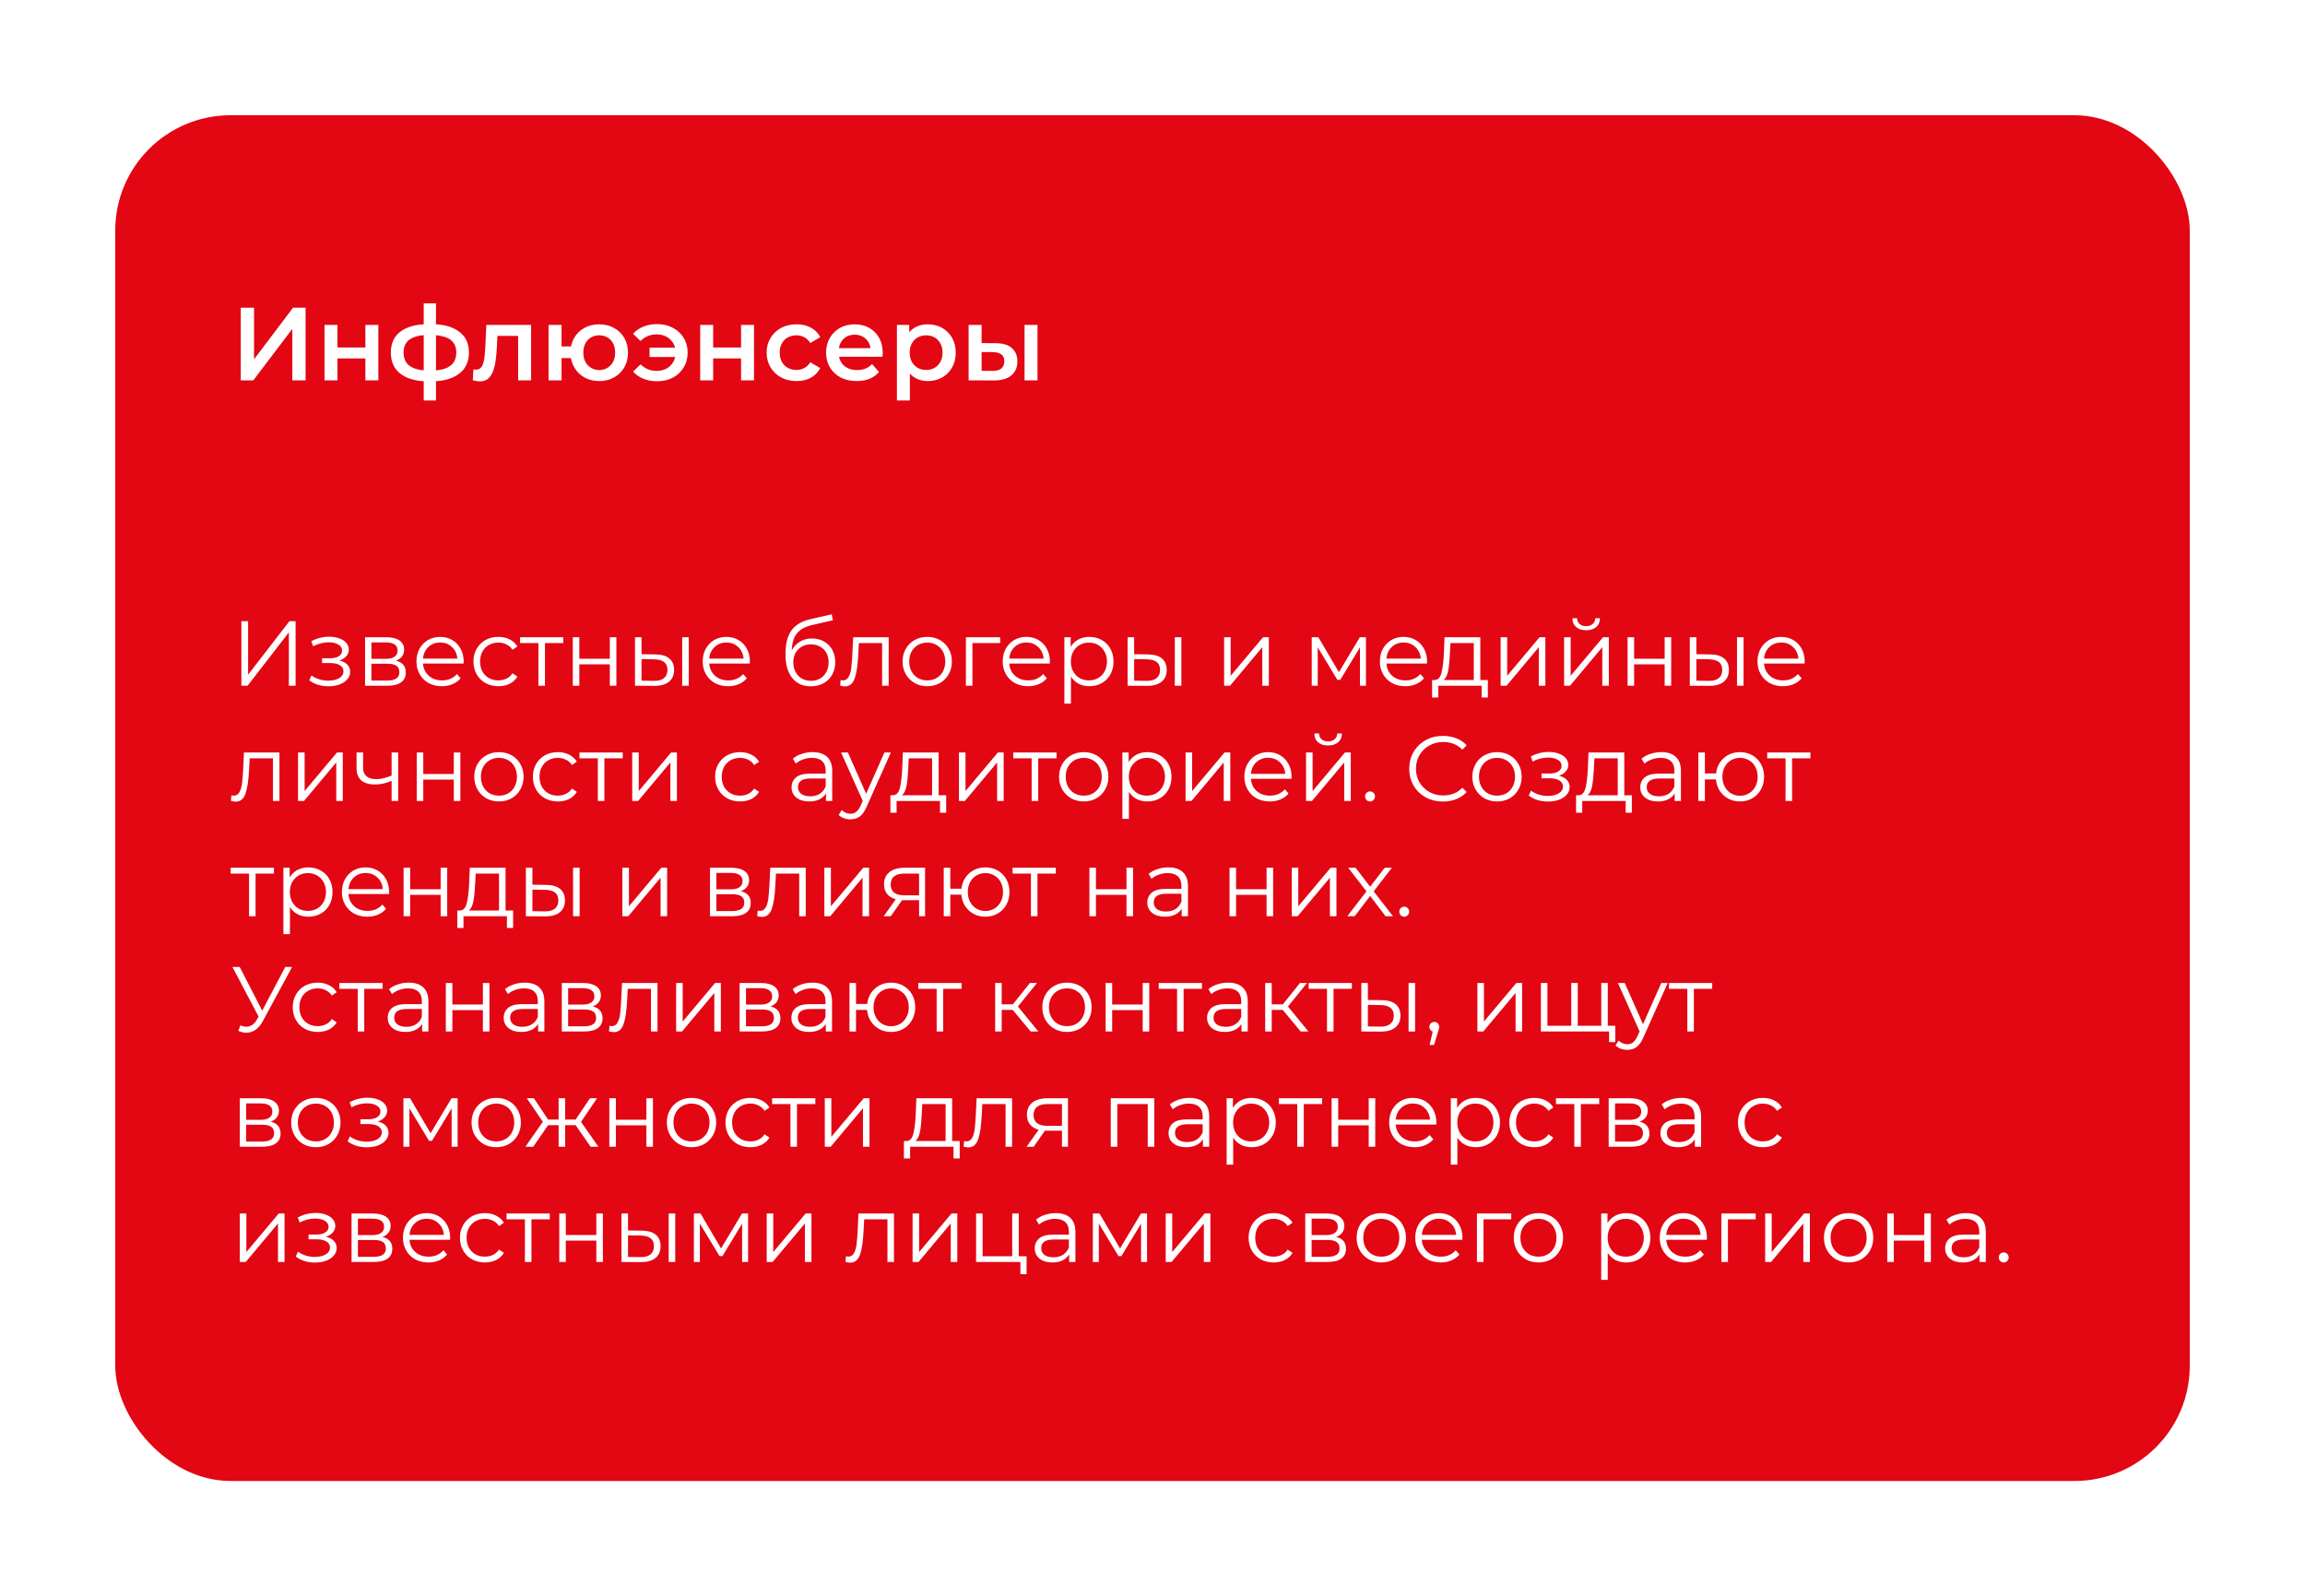
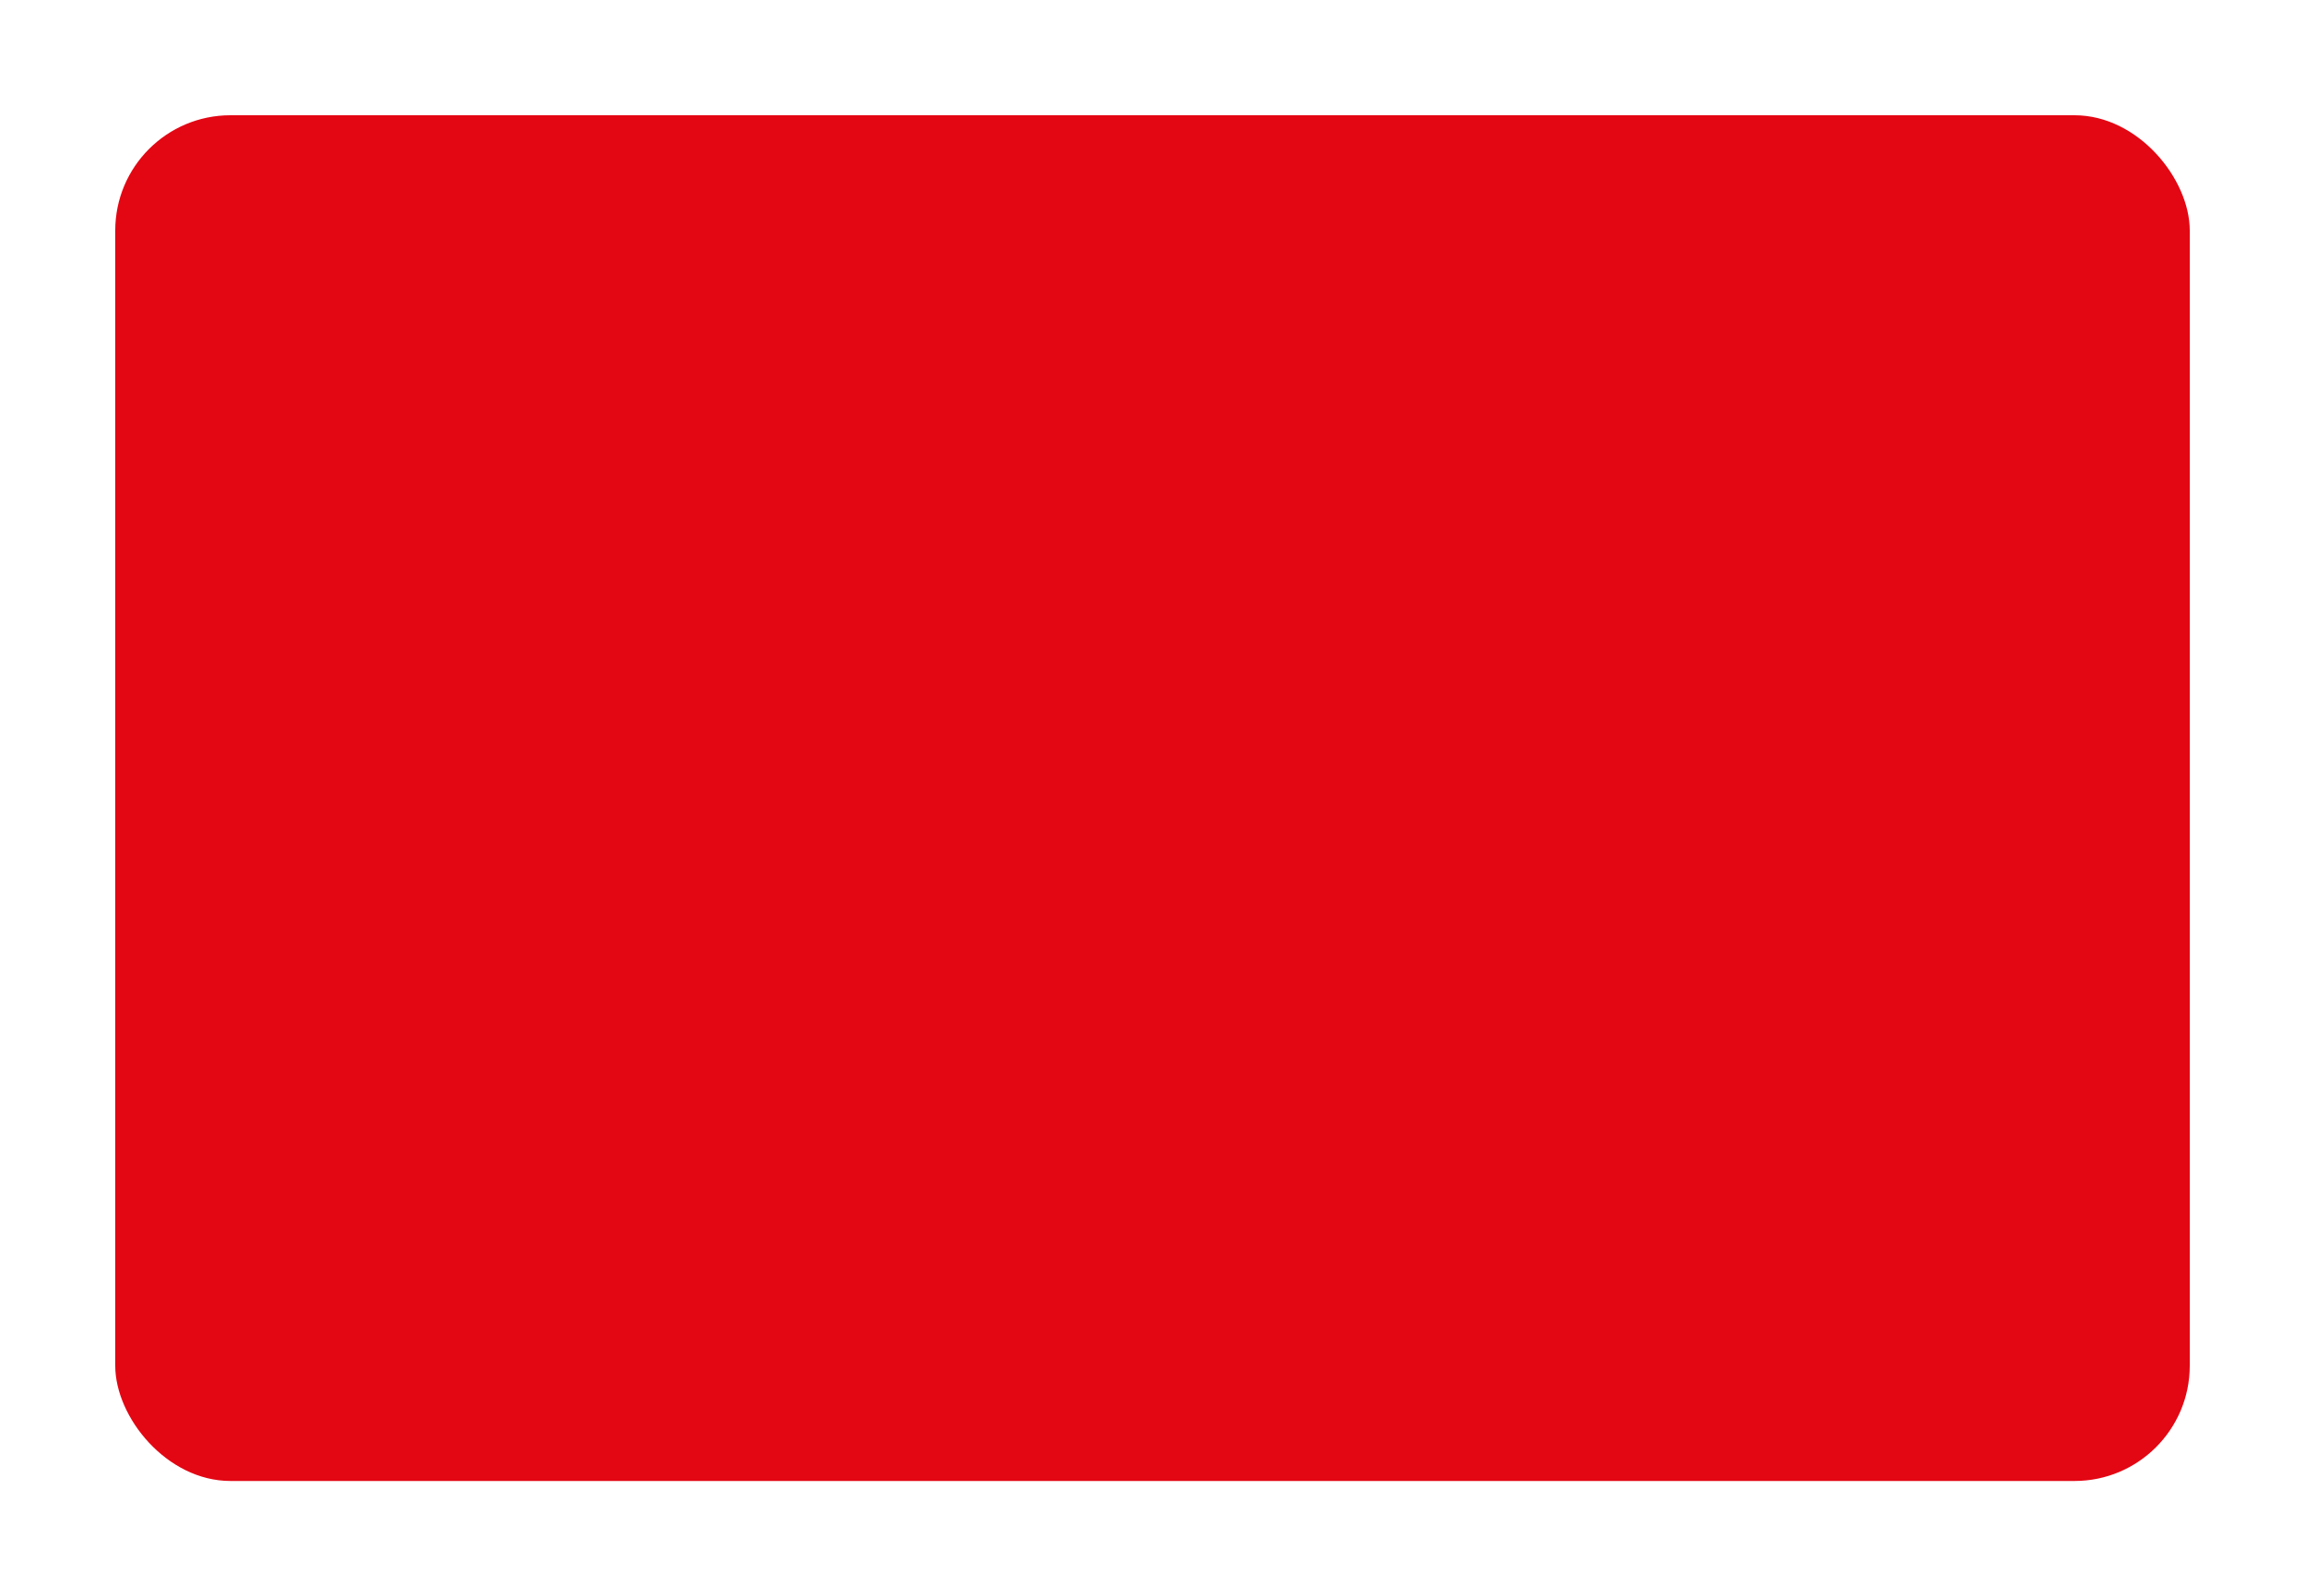
<svg xmlns="http://www.w3.org/2000/svg" width="400" height="277" viewBox="0 0 400 277" fill="none">
  <g filter="url(#filter0_d_109_56)">
    <rect x="20" y="13" width="360" height="237" rx="20" fill="#E30613" />
  </g>
-   <path d="M41.782 66V53.4H44.086V62.346L50.854 53.4H53.032V66H50.728V57.072L43.96 66H41.782ZM56.313 66V56.388H58.563V60.294H63.405V56.388H65.655V66H63.405V62.202H58.563V66H56.313ZM74.772 66.18C74.76 66.18 74.706 66.18 74.61 66.18C74.526 66.18 74.442 66.18 74.358 66.18C74.286 66.18 74.238 66.18 74.214 66.18C72.186 66.156 70.614 65.718 69.498 64.866C68.382 64.002 67.824 62.772 67.824 61.176C67.824 59.592 68.382 58.38 69.498 57.54C70.614 56.7 72.204 56.268 74.268 56.244C74.292 56.244 74.34 56.244 74.412 56.244C74.496 56.244 74.574 56.244 74.646 56.244C74.73 56.244 74.778 56.244 74.79 56.244C76.866 56.244 78.48 56.67 79.632 57.522C80.796 58.362 81.378 59.58 81.378 61.176C81.378 62.784 80.796 64.02 79.632 64.884C78.48 65.748 76.86 66.18 74.772 66.18ZM74.7 64.308C75.72 64.308 76.56 64.194 77.22 63.966C77.88 63.726 78.372 63.378 78.696 62.922C79.02 62.454 79.182 61.872 79.182 61.176C79.182 60.492 79.02 59.928 78.696 59.484C78.372 59.028 77.88 58.692 77.22 58.476C76.56 58.248 75.72 58.134 74.7 58.134C74.676 58.134 74.616 58.134 74.52 58.134C74.436 58.134 74.382 58.134 74.358 58.134C73.362 58.134 72.546 58.254 71.91 58.494C71.274 58.722 70.8 59.058 70.488 59.502C70.188 59.946 70.038 60.504 70.038 61.176C70.038 61.86 70.188 62.43 70.488 62.886C70.8 63.342 71.274 63.69 71.91 63.93C72.558 64.17 73.374 64.296 74.358 64.308C74.382 64.308 74.436 64.308 74.52 64.308C74.616 64.308 74.676 64.308 74.7 64.308ZM73.53 69.492V52.644H75.654V69.492H73.53ZM82.049 65.982L82.157 64.092C82.241 64.104 82.319 64.116 82.391 64.128C82.463 64.14 82.529 64.146 82.589 64.146C82.961 64.146 83.249 64.032 83.453 63.804C83.657 63.576 83.807 63.27 83.903 62.886C84.011 62.49 84.083 62.052 84.119 61.572C84.167 61.08 84.203 60.588 84.227 60.096L84.389 56.388H92.165V66H89.915V57.684L90.437 58.296H85.865L86.351 57.666L86.225 60.204C86.189 61.056 86.117 61.848 86.009 62.58C85.913 63.3 85.757 63.93 85.541 64.47C85.337 65.01 85.049 65.43 84.677 65.73C84.317 66.03 83.855 66.18 83.291 66.18C83.111 66.18 82.913 66.162 82.697 66.126C82.493 66.09 82.277 66.042 82.049 65.982ZM95.196 66V56.388H97.446V60.114H100.308V62.148H97.446V66H95.196ZM103.98 66.126C103.02 66.126 102.162 65.916 101.406 65.496C100.662 65.064 100.074 64.476 99.642 63.732C99.21 62.988 98.994 62.142 98.994 61.194C98.994 60.234 99.21 59.382 99.642 58.638C100.074 57.894 100.662 57.318 101.406 56.91C102.162 56.49 103.02 56.28 103.98 56.28C104.952 56.28 105.81 56.49 106.554 56.91C107.31 57.318 107.904 57.894 108.336 58.638C108.768 59.382 108.984 60.234 108.984 61.194C108.984 62.142 108.768 62.994 108.336 63.75C107.904 64.494 107.31 65.076 106.554 65.496C105.81 65.916 104.952 66.126 103.98 66.126ZM103.98 64.218C104.52 64.218 104.994 64.092 105.402 63.84C105.822 63.588 106.152 63.24 106.392 62.796C106.632 62.352 106.752 61.818 106.752 61.194C106.752 60.57 106.632 60.036 106.392 59.592C106.152 59.136 105.822 58.788 105.402 58.548C104.994 58.308 104.526 58.188 103.998 58.188C103.47 58.188 102.996 58.308 102.576 58.548C102.156 58.788 101.826 59.136 101.586 59.592C101.346 60.036 101.226 60.57 101.226 61.194C101.226 61.818 101.346 62.352 101.586 62.796C101.826 63.24 102.156 63.588 102.576 63.84C102.996 64.092 103.464 64.218 103.98 64.218ZM112.725 61.95V60.33H117.945V61.95H112.725ZM114.039 56.244C115.071 56.244 115.983 56.46 116.775 56.892C117.567 57.312 118.191 57.894 118.647 58.638C119.103 59.37 119.331 60.222 119.331 61.194C119.331 62.154 119.103 63.012 118.647 63.768C118.191 64.512 117.567 65.1 116.775 65.532C115.983 65.952 115.071 66.162 114.039 66.162C113.175 66.162 112.383 66.018 111.663 65.73C110.943 65.442 110.343 65.028 109.863 64.488L111.159 63.228C111.543 63.6 111.963 63.882 112.419 64.074C112.887 64.266 113.397 64.362 113.949 64.362C114.597 64.362 115.167 64.23 115.659 63.966C116.151 63.69 116.541 63.312 116.829 62.832C117.117 62.352 117.261 61.806 117.261 61.194C117.261 60.57 117.117 60.024 116.829 59.556C116.541 59.076 116.151 58.704 115.659 58.44C115.167 58.164 114.597 58.026 113.949 58.026C113.397 58.026 112.887 58.122 112.419 58.314C111.963 58.506 111.543 58.794 111.159 59.178L109.863 57.918C110.343 57.378 110.943 56.964 111.663 56.676C112.383 56.388 113.175 56.244 114.039 56.244ZM121.51 66V56.388H123.76V60.294H128.602V56.388H130.852V66H128.602V62.202H123.76V66H121.51ZM138.241 66.126C137.233 66.126 136.333 65.916 135.541 65.496C134.761 65.064 134.149 64.476 133.705 63.732C133.261 62.988 133.039 62.142 133.039 61.194C133.039 60.234 133.261 59.388 133.705 58.656C134.149 57.912 134.761 57.33 135.541 56.91C136.333 56.49 137.233 56.28 138.241 56.28C139.177 56.28 139.999 56.472 140.707 56.856C141.427 57.228 141.973 57.78 142.345 58.512L140.617 59.52C140.329 59.064 139.975 58.728 139.555 58.512C139.147 58.296 138.703 58.188 138.223 58.188C137.671 58.188 137.173 58.308 136.729 58.548C136.285 58.788 135.937 59.136 135.685 59.592C135.433 60.036 135.307 60.57 135.307 61.194C135.307 61.818 135.433 62.358 135.685 62.814C135.937 63.258 136.285 63.6 136.729 63.84C137.173 64.08 137.671 64.2 138.223 64.2C138.703 64.2 139.147 64.092 139.555 63.876C139.975 63.66 140.329 63.324 140.617 62.868L142.345 63.876C141.973 64.596 141.427 65.154 140.707 65.55C139.999 65.934 139.177 66.126 138.241 66.126ZM148.668 66.126C147.6 66.126 146.664 65.916 145.86 65.496C145.068 65.064 144.45 64.476 144.006 63.732C143.574 62.988 143.358 62.142 143.358 61.194C143.358 60.234 143.568 59.388 143.988 58.656C144.42 57.912 145.008 57.33 145.752 56.91C146.508 56.49 147.366 56.28 148.326 56.28C149.262 56.28 150.096 56.484 150.828 56.892C151.56 57.3 152.136 57.876 152.556 58.62C152.976 59.364 153.186 60.24 153.186 61.248C153.186 61.344 153.18 61.452 153.168 61.572C153.168 61.692 153.162 61.806 153.15 61.914H145.14V60.42H151.962L151.08 60.888C151.092 60.336 150.978 59.85 150.738 59.43C150.498 59.01 150.168 58.68 149.748 58.44C149.34 58.2 148.866 58.08 148.326 58.08C147.774 58.08 147.288 58.2 146.868 58.44C146.46 58.68 146.136 59.016 145.896 59.448C145.668 59.868 145.554 60.366 145.554 60.942V61.302C145.554 61.878 145.686 62.388 145.95 62.832C146.214 63.276 146.586 63.618 147.066 63.858C147.546 64.098 148.098 64.218 148.722 64.218C149.262 64.218 149.748 64.134 150.18 63.966C150.612 63.798 150.996 63.534 151.332 63.174L152.538 64.56C152.106 65.064 151.56 65.454 150.9 65.73C150.252 65.994 149.508 66.126 148.668 66.126ZM160.975 66.126C160.195 66.126 159.481 65.946 158.833 65.586C158.197 65.226 157.687 64.686 157.303 63.966C156.931 63.234 156.745 62.31 156.745 61.194C156.745 60.066 156.925 59.142 157.285 58.422C157.657 57.702 158.161 57.168 158.797 56.82C159.433 56.46 160.159 56.28 160.975 56.28C161.923 56.28 162.757 56.484 163.477 56.892C164.209 57.3 164.785 57.87 165.205 58.602C165.637 59.334 165.853 60.198 165.853 61.194C165.853 62.19 165.637 63.06 165.205 63.804C164.785 64.536 164.209 65.106 163.477 65.514C162.757 65.922 161.923 66.126 160.975 66.126ZM155.647 69.492V56.388H157.789V58.656L157.717 61.212L157.897 63.768V69.492H155.647ZM160.723 64.2C161.263 64.2 161.743 64.08 162.163 63.84C162.595 63.6 162.937 63.252 163.189 62.796C163.441 62.34 163.567 61.806 163.567 61.194C163.567 60.57 163.441 60.036 163.189 59.592C162.937 59.136 162.595 58.788 162.163 58.548C161.743 58.308 161.263 58.188 160.723 58.188C160.183 58.188 159.697 58.308 159.265 58.548C158.833 58.788 158.491 59.136 158.239 59.592C157.987 60.036 157.861 60.57 157.861 61.194C157.861 61.806 157.987 62.34 158.239 62.796C158.491 63.252 158.833 63.6 159.265 63.84C159.697 64.08 160.183 64.2 160.723 64.2ZM177.794 66V56.388H180.044V66H177.794ZM172.772 59.556C174.008 59.556 174.944 59.832 175.58 60.384C176.228 60.936 176.552 61.716 176.552 62.724C176.552 63.768 176.192 64.584 175.472 65.172C174.764 65.748 173.756 66.03 172.448 66.018L168.092 66V56.388H170.342V59.538L172.772 59.556ZM172.25 64.362C172.91 64.374 173.414 64.236 173.762 63.948C174.11 63.66 174.284 63.24 174.284 62.688C174.284 62.136 174.11 61.74 173.762 61.5C173.426 61.248 172.922 61.116 172.25 61.104L170.342 61.086V64.344L172.25 64.362Z" fill="white" />
-   <path d="M41.888 107.8H43.056V117.08L50.224 107.8H51.296V119H50.128V109.736L42.96 119H41.888V107.8ZM58.9 114.616C59.497 114.755 59.956 114.995 60.276 115.336C60.606 115.677 60.772 116.093 60.772 116.584C60.772 117.075 60.601 117.512 60.26 117.896C59.929 118.28 59.475 118.579 58.9 118.792C58.324 118.995 57.689 119.096 56.995 119.096C56.388 119.096 55.79 119.011 55.203 118.84C54.617 118.659 54.105 118.397 53.667 118.056L54.051 117.208C54.435 117.496 54.883 117.72 55.395 117.88C55.907 118.04 56.425 118.12 56.947 118.12C57.726 118.12 58.361 117.976 58.852 117.688C59.353 117.389 59.603 116.989 59.603 116.488C59.603 116.04 59.401 115.693 58.995 115.448C58.59 115.192 58.035 115.064 57.331 115.064H55.892V114.232H57.267C57.897 114.232 58.404 114.115 58.788 113.88C59.172 113.635 59.364 113.309 59.364 112.904C59.364 112.456 59.145 112.104 58.708 111.848C58.281 111.592 57.721 111.464 57.028 111.464C56.121 111.464 55.225 111.693 54.34 112.152L54.02 111.272C55.022 110.749 56.062 110.488 57.139 110.488C57.779 110.488 58.355 110.584 58.867 110.776C59.39 110.957 59.795 111.219 60.084 111.56C60.382 111.901 60.532 112.296 60.532 112.744C60.532 113.171 60.382 113.549 60.084 113.88C59.795 114.211 59.401 114.456 58.9 114.616ZM68.71 114.648C69.852 114.915 70.422 115.603 70.422 116.712C70.422 117.448 70.15 118.013 69.606 118.408C69.062 118.803 68.252 119 67.174 119H63.35V110.584H67.062C68.022 110.584 68.774 110.771 69.318 111.144C69.862 111.517 70.134 112.051 70.134 112.744C70.134 113.203 70.006 113.597 69.75 113.928C69.505 114.248 69.158 114.488 68.71 114.648ZM64.454 114.328H66.982C67.633 114.328 68.129 114.205 68.47 113.96C68.822 113.715 68.998 113.357 68.998 112.888C68.998 112.419 68.822 112.067 68.47 111.832C68.129 111.597 67.633 111.48 66.982 111.48H64.454V114.328ZM67.126 118.104C67.852 118.104 68.396 117.987 68.758 117.752C69.121 117.517 69.302 117.149 69.302 116.648C69.302 116.147 69.137 115.779 68.806 115.544C68.476 115.299 67.953 115.176 67.238 115.176H64.454V118.104H67.126ZM80.445 115.144H73.405C73.469 116.019 73.805 116.728 74.413 117.272C75.021 117.805 75.789 118.072 76.717 118.072C77.239 118.072 77.719 117.981 78.157 117.8C78.594 117.608 78.973 117.331 79.293 116.968L79.933 117.704C79.559 118.152 79.09 118.493 78.525 118.728C77.97 118.963 77.357 119.08 76.685 119.08C75.821 119.08 75.053 118.899 74.381 118.536C73.719 118.163 73.202 117.651 72.829 117C72.455 116.349 72.269 115.613 72.269 114.792C72.269 113.971 72.445 113.235 72.797 112.584C73.159 111.933 73.65 111.427 74.269 111.064C74.898 110.701 75.602 110.52 76.381 110.52C77.159 110.52 77.858 110.701 78.477 111.064C79.095 111.427 79.581 111.933 79.933 112.584C80.285 113.224 80.461 113.96 80.461 114.792L80.445 115.144ZM76.381 111.496C75.57 111.496 74.887 111.757 74.333 112.28C73.789 112.792 73.479 113.464 73.405 114.296H79.373C79.298 113.464 78.983 112.792 78.429 112.28C77.885 111.757 77.202 111.496 76.381 111.496ZM86.495 119.08C85.663 119.08 84.917 118.899 84.255 118.536C83.605 118.173 83.093 117.667 82.719 117.016C82.346 116.355 82.159 115.613 82.159 114.792C82.159 113.971 82.346 113.235 82.719 112.584C83.093 111.933 83.605 111.427 84.255 111.064C84.917 110.701 85.663 110.52 86.495 110.52C87.221 110.52 87.866 110.664 88.431 110.952C89.007 111.229 89.461 111.64 89.791 112.184L88.943 112.76C88.666 112.344 88.314 112.035 87.887 111.832C87.461 111.619 86.997 111.512 86.495 111.512C85.887 111.512 85.338 111.651 84.847 111.928C84.367 112.195 83.989 112.579 83.711 113.08C83.445 113.581 83.311 114.152 83.311 114.792C83.311 115.443 83.445 116.019 83.711 116.52C83.989 117.011 84.367 117.395 84.847 117.672C85.338 117.939 85.887 118.072 86.495 118.072C86.997 118.072 87.461 117.971 87.887 117.768C88.314 117.565 88.666 117.256 88.943 116.84L89.791 117.416C89.461 117.96 89.007 118.376 88.431 118.664C87.855 118.941 87.21 119.08 86.495 119.08ZM97.755 111.592H94.571V119H93.435V111.592H90.251V110.584H97.755V111.592ZM99.397 110.584H100.533V114.312H105.829V110.584H106.965V119H105.829V115.288H100.533V119H99.397V110.584ZM113.73 113.56C114.786 113.571 115.591 113.805 116.146 114.264C116.701 114.723 116.978 115.384 116.978 116.248C116.978 117.144 116.679 117.832 116.082 118.312C115.485 118.792 114.631 119.027 113.522 119.016L110.194 119V110.584H111.33V113.528L113.73 113.56ZM118.386 110.584H119.522V119H118.386V110.584ZM113.458 118.152C114.237 118.163 114.823 118.008 115.218 117.688C115.623 117.357 115.826 116.877 115.826 116.248C115.826 115.629 115.629 115.171 115.234 114.872C114.839 114.573 114.247 114.419 113.458 114.408L111.33 114.376V118.12L113.458 118.152ZM130.117 115.144H123.077C123.141 116.019 123.477 116.728 124.085 117.272C124.693 117.805 125.461 118.072 126.389 118.072C126.911 118.072 127.391 117.981 127.829 117.8C128.266 117.608 128.645 117.331 128.965 116.968L129.605 117.704C129.231 118.152 128.762 118.493 128.197 118.728C127.642 118.963 127.029 119.08 126.357 119.08C125.493 119.08 124.725 118.899 124.053 118.536C123.391 118.163 122.874 117.651 122.501 117C122.127 116.349 121.941 115.613 121.941 114.792C121.941 113.971 122.117 113.235 122.469 112.584C122.831 111.933 123.322 111.427 123.941 111.064C124.57 110.701 125.274 110.52 126.053 110.52C126.831 110.52 127.53 110.701 128.149 111.064C128.767 111.427 129.253 111.933 129.605 112.584C129.957 113.224 130.133 113.96 130.133 114.792L130.117 115.144ZM126.053 111.496C125.242 111.496 124.559 111.757 124.005 112.28C123.461 112.792 123.151 113.464 123.077 114.296H129.045C128.97 113.464 128.655 112.792 128.101 112.28C127.557 111.757 126.874 111.496 126.053 111.496ZM140.915 110.792C141.693 110.792 142.387 110.968 142.995 111.32C143.613 111.661 144.093 112.147 144.435 112.776C144.776 113.395 144.947 114.104 144.947 114.904C144.947 115.725 144.765 116.456 144.403 117.096C144.051 117.725 143.555 118.216 142.915 118.568C142.275 118.92 141.539 119.096 140.707 119.096C139.309 119.096 138.227 118.605 137.459 117.624C136.691 116.643 136.307 115.288 136.307 113.56C136.307 111.757 136.648 110.376 137.331 109.416C138.024 108.456 139.101 107.805 140.563 107.464L144.339 106.6L144.531 107.64L140.979 108.456C139.773 108.723 138.888 109.197 138.323 109.88C137.757 110.552 137.448 111.549 137.395 112.872C137.736 112.221 138.211 111.715 138.819 111.352C139.427 110.979 140.125 110.792 140.915 110.792ZM140.739 118.152C141.325 118.152 141.848 118.019 142.307 117.752C142.776 117.475 143.139 117.091 143.395 116.6C143.661 116.109 143.795 115.555 143.795 114.936C143.795 114.317 143.667 113.773 143.411 113.304C143.155 112.835 142.792 112.472 142.323 112.216C141.864 111.949 141.336 111.816 140.739 111.816C140.141 111.816 139.608 111.949 139.139 112.216C138.68 112.472 138.317 112.835 138.051 113.304C137.795 113.773 137.667 114.317 137.667 114.936C137.667 115.555 137.795 116.109 138.051 116.6C138.317 117.091 138.685 117.475 139.155 117.752C139.624 118.019 140.152 118.152 140.739 118.152ZM154.215 110.584V119H153.079V111.592H149.047L148.935 113.672C148.849 115.421 148.647 116.765 148.327 117.704C148.007 118.643 147.436 119.112 146.615 119.112C146.391 119.112 146.119 119.069 145.799 118.984L145.879 118.008C146.071 118.051 146.204 118.072 146.279 118.072C146.716 118.072 147.047 117.869 147.271 117.464C147.495 117.059 147.644 116.557 147.719 115.96C147.793 115.363 147.857 114.573 147.911 113.592L148.055 110.584H154.215ZM160.916 119.08C160.105 119.08 159.375 118.899 158.724 118.536C158.073 118.163 157.561 117.651 157.188 117C156.815 116.349 156.628 115.613 156.628 114.792C156.628 113.971 156.815 113.235 157.188 112.584C157.561 111.933 158.073 111.427 158.724 111.064C159.375 110.701 160.105 110.52 160.916 110.52C161.727 110.52 162.457 110.701 163.108 111.064C163.759 111.427 164.265 111.933 164.628 112.584C165.001 113.235 165.188 113.971 165.188 114.792C165.188 115.613 165.001 116.349 164.628 117C164.265 117.651 163.759 118.163 163.108 118.536C162.457 118.899 161.727 119.08 160.916 119.08ZM160.916 118.072C161.513 118.072 162.047 117.939 162.516 117.672C162.996 117.395 163.369 117.005 163.636 116.504C163.903 116.003 164.036 115.432 164.036 114.792C164.036 114.152 163.903 113.581 163.636 113.08C163.369 112.579 162.996 112.195 162.516 111.928C162.047 111.651 161.513 111.512 160.916 111.512C160.319 111.512 159.78 111.651 159.3 111.928C158.831 112.195 158.457 112.579 158.18 113.08C157.913 113.581 157.78 114.152 157.78 114.792C157.78 115.432 157.913 116.003 158.18 116.504C158.457 117.005 158.831 117.395 159.3 117.672C159.78 117.939 160.319 118.072 160.916 118.072ZM173.568 111.592H168.752V119H167.616V110.584H173.568V111.592ZM182.179 115.144H175.139C175.203 116.019 175.539 116.728 176.147 117.272C176.755 117.805 177.523 118.072 178.451 118.072C178.974 118.072 179.454 117.981 179.891 117.8C180.328 117.608 180.707 117.331 181.027 116.968L181.667 117.704C181.294 118.152 180.824 118.493 180.259 118.728C179.704 118.963 179.091 119.08 178.419 119.08C177.555 119.08 176.787 118.899 176.115 118.536C175.454 118.163 174.936 117.651 174.563 117C174.19 116.349 174.003 115.613 174.003 114.792C174.003 113.971 174.179 113.235 174.531 112.584C174.894 111.933 175.384 111.427 176.003 111.064C176.632 110.701 177.336 110.52 178.115 110.52C178.894 110.52 179.592 110.701 180.211 111.064C180.83 111.427 181.315 111.933 181.667 112.584C182.019 113.224 182.195 113.96 182.195 114.792L182.179 115.144ZM178.115 111.496C177.304 111.496 176.622 111.757 176.067 112.28C175.523 112.792 175.214 113.464 175.139 114.296H181.107C181.032 113.464 180.718 112.792 180.163 112.28C179.619 111.757 178.936 111.496 178.115 111.496ZM189.046 110.52C189.835 110.52 190.55 110.701 191.19 111.064C191.83 111.416 192.331 111.917 192.694 112.568C193.056 113.219 193.238 113.96 193.238 114.792C193.238 115.635 193.056 116.381 192.694 117.032C192.331 117.683 191.83 118.189 191.19 118.552C190.56 118.904 189.846 119.08 189.046 119.08C188.363 119.08 187.744 118.941 187.19 118.664C186.646 118.376 186.198 117.96 185.846 117.416V122.104H184.71V110.584H185.798V112.248C186.139 111.693 186.587 111.267 187.142 110.968C187.707 110.669 188.342 110.52 189.046 110.52ZM188.966 118.072C189.552 118.072 190.086 117.939 190.566 117.672C191.046 117.395 191.419 117.005 191.686 116.504C191.963 116.003 192.102 115.432 192.102 114.792C192.102 114.152 191.963 113.587 191.686 113.096C191.419 112.595 191.046 112.205 190.566 111.928C190.086 111.651 189.552 111.512 188.966 111.512C188.368 111.512 187.83 111.651 187.35 111.928C186.88 112.205 186.507 112.595 186.23 113.096C185.963 113.587 185.83 114.152 185.83 114.792C185.83 115.432 185.963 116.003 186.23 116.504C186.507 117.005 186.88 117.395 187.35 117.672C187.83 117.939 188.368 118.072 188.966 118.072ZM199.215 113.56C200.271 113.571 201.076 113.805 201.631 114.264C202.185 114.723 202.463 115.384 202.463 116.248C202.463 117.144 202.164 117.832 201.567 118.312C200.969 118.792 200.116 119.027 199.007 119.016L195.679 119V110.584H196.815V113.528L199.215 113.56ZM203.871 110.584H205.007V119H203.871V110.584ZM198.943 118.152C199.721 118.163 200.308 118.008 200.703 117.688C201.108 117.357 201.311 116.877 201.311 116.248C201.311 115.629 201.113 115.171 200.719 114.872C200.324 114.573 199.732 114.419 198.943 114.408L196.815 114.376V118.12L198.943 118.152ZM212.429 110.584H213.565V117.272L219.181 110.584H220.189V119H219.053V112.312L213.453 119H212.429V110.584ZM237.04 110.584V119H236V112.344L232.592 117.976H232.08L228.672 112.328V119H227.632V110.584H228.784L232.352 116.648L235.984 110.584H237.04ZM247.632 115.144H240.592C240.656 116.019 240.992 116.728 241.6 117.272C242.208 117.805 242.976 118.072 243.904 118.072C244.427 118.072 244.907 117.981 245.344 117.8C245.782 117.608 246.16 117.331 246.48 116.968L247.12 117.704C246.747 118.152 246.278 118.493 245.712 118.728C245.158 118.963 244.544 119.08 243.872 119.08C243.008 119.08 242.24 118.899 241.568 118.536C240.907 118.163 240.39 117.651 240.016 117C239.643 116.349 239.456 115.613 239.456 114.792C239.456 113.971 239.632 113.235 239.984 112.584C240.347 111.933 240.838 111.427 241.456 111.064C242.086 110.701 242.79 110.52 243.568 110.52C244.347 110.52 245.046 110.701 245.664 111.064C246.283 111.427 246.768 111.933 247.12 112.584C247.472 113.224 247.648 113.96 247.648 114.792L247.632 115.144ZM243.568 111.496C242.758 111.496 242.075 111.757 241.52 112.28C240.976 112.792 240.667 113.464 240.592 114.296H246.56C246.486 113.464 246.171 112.792 245.616 112.28C245.072 111.757 244.39 111.496 243.568 111.496ZM258.199 118.008V121.032H257.127V119H249.591V121.032H248.519V118.008H248.999C249.564 117.976 249.948 117.56 250.151 116.76C250.354 115.96 250.492 114.84 250.567 113.4L250.679 110.584H256.887V118.008H258.199ZM251.607 113.464C251.554 114.659 251.452 115.645 251.303 116.424C251.154 117.192 250.887 117.72 250.503 118.008H255.751V111.592H251.703L251.607 113.464ZM260.413 110.584H261.549V117.272L267.165 110.584H268.173V119H267.037V112.312L261.437 119H260.413V110.584ZM271.429 110.584H272.565V117.272L278.181 110.584H279.189V119H278.053V112.312L272.453 119H271.429V110.584ZM275.253 109.368C274.527 109.368 273.951 109.187 273.525 108.824C273.098 108.461 272.879 107.949 272.869 107.288H273.685C273.695 107.704 273.845 108.04 274.133 108.296C274.421 108.541 274.794 108.664 275.253 108.664C275.711 108.664 276.085 108.541 276.373 108.296C276.671 108.04 276.826 107.704 276.837 107.288H277.653C277.642 107.949 277.418 108.461 276.981 108.824C276.554 109.187 275.978 109.368 275.253 109.368ZM282.444 110.584H283.58V114.312H288.876V110.584H290.012V119H288.876V115.288H283.58V119H282.444V110.584ZM296.777 113.56C297.833 113.571 298.638 113.805 299.193 114.264C299.748 114.723 300.025 115.384 300.025 116.248C300.025 117.144 299.726 117.832 299.129 118.312C298.532 118.792 297.678 119.027 296.569 119.016L293.241 119V110.584H294.377V113.528L296.777 113.56ZM301.433 110.584H302.569V119H301.433V110.584ZM296.505 118.152C297.284 118.163 297.87 118.008 298.265 117.688C298.67 117.357 298.873 116.877 298.873 116.248C298.873 115.629 298.676 115.171 298.281 114.872C297.886 114.573 297.294 114.419 296.505 114.408L294.377 114.376V118.12L296.505 118.152ZM313.164 115.144H306.124C306.188 116.019 306.524 116.728 307.132 117.272C307.74 117.805 308.508 118.072 309.436 118.072C309.958 118.072 310.438 117.981 310.876 117.8C311.313 117.608 311.692 117.331 312.012 116.968L312.652 117.704C312.278 118.152 311.809 118.493 311.244 118.728C310.689 118.963 310.076 119.08 309.404 119.08C308.54 119.08 307.772 118.899 307.1 118.536C306.438 118.163 305.921 117.651 305.548 117C305.174 116.349 304.988 115.613 304.988 114.792C304.988 113.971 305.164 113.235 305.516 112.584C305.878 111.933 306.369 111.427 306.988 111.064C307.617 110.701 308.321 110.52 309.1 110.52C309.878 110.52 310.577 110.701 311.196 111.064C311.814 111.427 312.3 111.933 312.652 112.584C313.004 113.224 313.18 113.96 313.18 114.792L313.164 115.144ZM309.1 111.496C308.289 111.496 307.606 111.757 307.052 112.28C306.508 112.792 306.198 113.464 306.124 114.296H312.092C312.017 113.464 311.702 112.792 311.148 112.28C310.604 111.757 309.921 111.496 309.1 111.496ZM48.496 130.584V139H47.36V131.592H43.328L43.216 133.672C43.131 135.421 42.928 136.765 42.608 137.704C42.288 138.643 41.717 139.112 40.896 139.112C40.672 139.112 40.4 139.069 40.08 138.984L40.16 138.008C40.352 138.051 40.485 138.072 40.56 138.072C40.997 138.072 41.328 137.869 41.552 137.464C41.776 137.059 41.925 136.557 42 135.96C42.075 135.363 42.139 134.573 42.192 133.592L42.336 130.584H48.496ZM51.725 130.584H52.861V137.272L58.477 130.584H59.485V139H58.349V132.312L52.749 139H51.725V130.584ZM69.093 130.584V139H67.957V135.496C66.986 135.923 66.032 136.136 65.093 136.136C64.08 136.136 63.29 135.907 62.725 135.448C62.16 134.979 61.877 134.28 61.877 133.352V130.584H63.013V133.288C63.013 133.917 63.216 134.397 63.621 134.728C64.026 135.048 64.586 135.208 65.301 135.208C66.09 135.208 66.976 135 67.957 134.584V130.584H69.093ZM72.319 130.584H73.455V134.312H78.751V130.584H79.887V139H78.751V135.288H73.455V139H72.319V130.584ZM86.588 139.08C85.777 139.08 85.047 138.899 84.396 138.536C83.745 138.163 83.233 137.651 82.86 137C82.487 136.349 82.3 135.613 82.3 134.792C82.3 133.971 82.487 133.235 82.86 132.584C83.233 131.933 83.745 131.427 84.396 131.064C85.047 130.701 85.777 130.52 86.588 130.52C87.399 130.52 88.129 130.701 88.78 131.064C89.431 131.427 89.937 131.933 90.3 132.584C90.673 133.235 90.86 133.971 90.86 134.792C90.86 135.613 90.673 136.349 90.3 137C89.937 137.651 89.431 138.163 88.78 138.536C88.129 138.899 87.399 139.08 86.588 139.08ZM86.588 138.072C87.185 138.072 87.719 137.939 88.188 137.672C88.668 137.395 89.041 137.005 89.308 136.504C89.575 136.003 89.708 135.432 89.708 134.792C89.708 134.152 89.575 133.581 89.308 133.08C89.041 132.579 88.668 132.195 88.188 131.928C87.719 131.651 87.185 131.512 86.588 131.512C85.991 131.512 85.452 131.651 84.972 131.928C84.503 132.195 84.129 132.579 83.852 133.08C83.585 133.581 83.452 134.152 83.452 134.792C83.452 135.432 83.585 136.003 83.852 136.504C84.129 137.005 84.503 137.395 84.972 137.672C85.452 137.939 85.991 138.072 86.588 138.072ZM96.808 139.08C95.976 139.08 95.229 138.899 94.568 138.536C93.917 138.173 93.405 137.667 93.032 137.016C92.659 136.355 92.472 135.613 92.472 134.792C92.472 133.971 92.659 133.235 93.032 132.584C93.405 131.933 93.917 131.427 94.568 131.064C95.229 130.701 95.976 130.52 96.808 130.52C97.533 130.52 98.178 130.664 98.744 130.952C99.32 131.229 99.773 131.64 100.104 132.184L99.256 132.76C98.978 132.344 98.626 132.035 98.2 131.832C97.773 131.619 97.309 131.512 96.808 131.512C96.2 131.512 95.65 131.651 95.16 131.928C94.68 132.195 94.301 132.579 94.024 133.08C93.757 133.581 93.624 134.152 93.624 134.792C93.624 135.443 93.757 136.019 94.024 136.52C94.301 137.011 94.68 137.395 95.16 137.672C95.65 137.939 96.2 138.072 96.808 138.072C97.309 138.072 97.773 137.971 98.2 137.768C98.626 137.565 98.978 137.256 99.256 136.84L100.104 137.416C99.773 137.96 99.32 138.376 98.744 138.664C98.168 138.941 97.522 139.08 96.808 139.08ZM108.067 131.592H104.883V139H103.747V131.592H100.563V130.584H108.067V131.592ZM109.71 130.584H110.846V137.272L116.462 130.584H117.47V139H116.334V132.312L110.734 139H109.71V130.584ZM128.433 139.08C127.601 139.08 126.854 138.899 126.193 138.536C125.542 138.173 125.03 137.667 124.657 137.016C124.284 136.355 124.097 135.613 124.097 134.792C124.097 133.971 124.284 133.235 124.657 132.584C125.03 131.933 125.542 131.427 126.193 131.064C126.854 130.701 127.601 130.52 128.433 130.52C129.158 130.52 129.804 130.664 130.369 130.952C130.945 131.229 131.398 131.64 131.729 132.184L130.881 132.76C130.604 132.344 130.252 132.035 129.825 131.832C129.398 131.619 128.934 131.512 128.433 131.512C127.825 131.512 127.276 131.651 126.785 131.928C126.305 132.195 125.926 132.579 125.649 133.08C125.382 133.581 125.249 134.152 125.249 134.792C125.249 135.443 125.382 136.019 125.649 136.52C125.926 137.011 126.305 137.395 126.785 137.672C127.276 137.939 127.825 138.072 128.433 138.072C128.934 138.072 129.398 137.971 129.825 137.768C130.252 137.565 130.604 137.256 130.881 136.84L131.729 137.416C131.398 137.96 130.945 138.376 130.369 138.664C129.793 138.941 129.148 139.08 128.433 139.08ZM141.012 130.52C142.111 130.52 142.953 130.797 143.54 131.352C144.127 131.896 144.42 132.707 144.42 133.784V139H143.332V137.688C143.076 138.125 142.697 138.467 142.196 138.712C141.705 138.957 141.119 139.08 140.436 139.08C139.497 139.08 138.751 138.856 138.196 138.408C137.641 137.96 137.364 137.368 137.364 136.632C137.364 135.917 137.62 135.341 138.132 134.904C138.655 134.467 139.481 134.248 140.612 134.248H143.284V133.736C143.284 133.011 143.081 132.461 142.676 132.088C142.271 131.704 141.679 131.512 140.9 131.512C140.367 131.512 139.855 131.603 139.364 131.784C138.873 131.955 138.452 132.195 138.1 132.504L137.588 131.656C138.015 131.293 138.527 131.016 139.124 130.824C139.721 130.621 140.351 130.52 141.012 130.52ZM140.612 138.184C141.252 138.184 141.801 138.04 142.26 137.752C142.719 137.453 143.06 137.027 143.284 136.472V135.096H140.644C139.204 135.096 138.484 135.597 138.484 136.6C138.484 137.091 138.671 137.48 139.044 137.768C139.417 138.045 139.94 138.184 140.612 138.184ZM154.596 130.584L150.388 140.008C150.047 140.797 149.652 141.357 149.204 141.688C148.756 142.019 148.217 142.184 147.588 142.184C147.183 142.184 146.804 142.12 146.452 141.992C146.1 141.864 145.796 141.672 145.54 141.416L146.068 140.568C146.495 140.995 147.007 141.208 147.604 141.208C147.988 141.208 148.313 141.101 148.58 140.888C148.857 140.675 149.113 140.312 149.348 139.8L149.716 138.984L145.956 130.584H147.14L150.308 137.736L153.476 130.584H154.596ZM164.199 138.008V141.032H163.127V139H155.591V141.032H154.519V138.008H154.999C155.564 137.976 155.948 137.56 156.151 136.76C156.354 135.96 156.492 134.84 156.567 133.4L156.679 130.584H162.887V138.008H164.199ZM157.607 133.464C157.554 134.659 157.452 135.645 157.303 136.424C157.154 137.192 156.887 137.72 156.503 138.008H161.751V131.592H157.703L157.607 133.464ZM166.413 130.584H167.549V137.272L173.165 130.584H174.173V139H173.037V132.312L167.437 139H166.413V130.584ZM183.349 131.592H180.165V139H179.029V131.592H175.845V130.584H183.349V131.592ZM188.072 139.08C187.262 139.08 186.531 138.899 185.88 138.536C185.23 138.163 184.718 137.651 184.344 137C183.971 136.349 183.784 135.613 183.784 134.792C183.784 133.971 183.971 133.235 184.344 132.584C184.718 131.933 185.23 131.427 185.88 131.064C186.531 130.701 187.262 130.52 188.072 130.52C188.883 130.52 189.614 130.701 190.264 131.064C190.915 131.427 191.422 131.933 191.784 132.584C192.158 133.235 192.344 133.971 192.344 134.792C192.344 135.613 192.158 136.349 191.784 137C191.422 137.651 190.915 138.163 190.264 138.536C189.614 138.899 188.883 139.08 188.072 139.08ZM188.072 138.072C188.67 138.072 189.203 137.939 189.672 137.672C190.152 137.395 190.526 137.005 190.792 136.504C191.059 136.003 191.192 135.432 191.192 134.792C191.192 134.152 191.059 133.581 190.792 133.08C190.526 132.579 190.152 132.195 189.672 131.928C189.203 131.651 188.67 131.512 188.072 131.512C187.475 131.512 186.936 131.651 186.456 131.928C185.987 132.195 185.614 132.579 185.336 133.08C185.07 133.581 184.936 134.152 184.936 134.792C184.936 135.432 185.07 136.003 185.336 136.504C185.614 137.005 185.987 137.395 186.456 137.672C186.936 137.939 187.475 138.072 188.072 138.072ZM199.108 130.52C199.898 130.52 200.612 130.701 201.252 131.064C201.892 131.416 202.394 131.917 202.756 132.568C203.119 133.219 203.3 133.96 203.3 134.792C203.3 135.635 203.119 136.381 202.756 137.032C202.394 137.683 201.892 138.189 201.252 138.552C200.623 138.904 199.908 139.08 199.108 139.08C198.426 139.08 197.807 138.941 197.252 138.664C196.708 138.376 196.26 137.96 195.908 137.416V142.104H194.772V130.584H195.86V132.248C196.202 131.693 196.65 131.267 197.204 130.968C197.77 130.669 198.404 130.52 199.108 130.52ZM199.028 138.072C199.615 138.072 200.148 137.939 200.628 137.672C201.108 137.395 201.482 137.005 201.748 136.504C202.026 136.003 202.164 135.432 202.164 134.792C202.164 134.152 202.026 133.587 201.748 133.096C201.482 132.595 201.108 132.205 200.628 131.928C200.148 131.651 199.615 131.512 199.028 131.512C198.431 131.512 197.892 131.651 197.412 131.928C196.943 132.205 196.57 132.595 196.292 133.096C196.026 133.587 195.892 134.152 195.892 134.792C195.892 135.432 196.026 136.003 196.292 136.504C196.57 137.005 196.943 137.395 197.412 137.672C197.892 137.939 198.431 138.072 199.028 138.072ZM205.741 130.584H206.877V137.272L212.493 130.584H213.501V139H212.365V132.312L206.765 139H205.741V130.584ZM224.117 135.144H217.077C217.141 136.019 217.477 136.728 218.085 137.272C218.693 137.805 219.461 138.072 220.389 138.072C220.911 138.072 221.391 137.981 221.829 137.8C222.266 137.608 222.645 137.331 222.965 136.968L223.605 137.704C223.231 138.152 222.762 138.493 222.197 138.728C221.642 138.963 221.029 139.08 220.357 139.08C219.493 139.08 218.725 138.899 218.053 138.536C217.391 138.163 216.874 137.651 216.501 137C216.127 136.349 215.941 135.613 215.941 134.792C215.941 133.971 216.117 133.235 216.469 132.584C216.831 131.933 217.322 131.427 217.941 131.064C218.57 130.701 219.274 130.52 220.053 130.52C220.831 130.52 221.53 130.701 222.149 131.064C222.767 131.427 223.253 131.933 223.605 132.584C223.957 133.224 224.133 133.96 224.133 134.792L224.117 135.144ZM220.053 131.496C219.242 131.496 218.559 131.757 218.005 132.28C217.461 132.792 217.151 133.464 217.077 134.296H223.045C222.97 133.464 222.655 132.792 222.101 132.28C221.557 131.757 220.874 131.496 220.053 131.496ZM226.647 130.584H227.783V137.272L233.399 130.584H234.407V139H233.271V132.312L227.671 139H226.647V130.584ZM230.471 129.368C229.746 129.368 229.17 129.187 228.743 128.824C228.317 128.461 228.098 127.949 228.087 127.288H228.903C228.914 127.704 229.063 128.04 229.351 128.296C229.639 128.541 230.013 128.664 230.471 128.664C230.93 128.664 231.303 128.541 231.591 128.296C231.89 128.04 232.045 127.704 232.055 127.288H232.871C232.861 127.949 232.637 128.461 232.199 128.824C231.773 129.187 231.197 129.368 230.471 129.368ZM237.743 139.08C237.508 139.08 237.306 138.995 237.135 138.824C236.975 138.653 236.895 138.445 236.895 138.2C236.895 137.955 236.975 137.752 237.135 137.592C237.306 137.421 237.508 137.336 237.743 137.336C237.978 137.336 238.18 137.421 238.351 137.592C238.522 137.752 238.607 137.955 238.607 138.2C238.607 138.445 238.522 138.653 238.351 138.824C238.18 138.995 237.978 139.08 237.743 139.08ZM250.409 139.096C249.3 139.096 248.297 138.851 247.401 138.36C246.516 137.869 245.817 137.192 245.305 136.328C244.804 135.453 244.553 134.477 244.553 133.4C244.553 132.323 244.804 131.352 245.305 130.488C245.817 129.613 246.521 128.931 247.417 128.44C248.313 127.949 249.316 127.704 250.425 127.704C251.257 127.704 252.025 127.843 252.729 128.12C253.433 128.397 254.03 128.803 254.521 129.336L253.769 130.088C252.894 129.203 251.79 128.76 250.457 128.76C249.572 128.76 248.766 128.963 248.041 129.368C247.316 129.773 246.745 130.328 246.329 131.032C245.924 131.736 245.721 132.525 245.721 133.4C245.721 134.275 245.924 135.064 246.329 135.768C246.745 136.472 247.316 137.027 248.041 137.432C248.766 137.837 249.572 138.04 250.457 138.04C251.801 138.04 252.905 137.592 253.769 136.696L254.521 137.448C254.03 137.981 253.428 138.392 252.713 138.68C252.009 138.957 251.241 139.096 250.409 139.096ZM259.791 139.08C258.98 139.08 258.25 138.899 257.599 138.536C256.948 138.163 256.436 137.651 256.063 137C255.69 136.349 255.503 135.613 255.503 134.792C255.503 133.971 255.69 133.235 256.063 132.584C256.436 131.933 256.948 131.427 257.599 131.064C258.25 130.701 258.98 130.52 259.791 130.52C260.602 130.52 261.332 130.701 261.983 131.064C262.634 131.427 263.14 131.933 263.503 132.584C263.876 133.235 264.063 133.971 264.063 134.792C264.063 135.613 263.876 136.349 263.503 137C263.14 137.651 262.634 138.163 261.983 138.536C261.332 138.899 260.602 139.08 259.791 139.08ZM259.791 138.072C260.388 138.072 260.922 137.939 261.391 137.672C261.871 137.395 262.244 137.005 262.511 136.504C262.778 136.003 262.911 135.432 262.911 134.792C262.911 134.152 262.778 133.581 262.511 133.08C262.244 132.579 261.871 132.195 261.391 131.928C260.922 131.651 260.388 131.512 259.791 131.512C259.194 131.512 258.655 131.651 258.175 131.928C257.706 132.195 257.332 132.579 257.055 133.08C256.788 133.581 256.655 134.152 256.655 134.792C256.655 135.432 256.788 136.003 257.055 136.504C257.332 137.005 257.706 137.395 258.175 137.672C258.655 137.939 259.194 138.072 259.791 138.072ZM270.525 134.616C271.122 134.755 271.581 134.995 271.901 135.336C272.231 135.677 272.397 136.093 272.397 136.584C272.397 137.075 272.226 137.512 271.885 137.896C271.554 138.28 271.101 138.579 270.525 138.792C269.949 138.995 269.314 139.096 268.621 139.096C268.013 139.096 267.415 139.011 266.829 138.84C266.242 138.659 265.73 138.397 265.293 138.056L265.677 137.208C266.061 137.496 266.509 137.72 267.021 137.88C267.533 138.04 268.05 138.12 268.573 138.12C269.351 138.12 269.986 137.976 270.477 137.688C270.978 137.389 271.229 136.989 271.229 136.488C271.229 136.04 271.026 135.693 270.621 135.448C270.215 135.192 269.661 135.064 268.957 135.064H267.517V134.232H268.893C269.522 134.232 270.029 134.115 270.413 133.88C270.797 133.635 270.989 133.309 270.989 132.904C270.989 132.456 270.77 132.104 270.333 131.848C269.906 131.592 269.346 131.464 268.653 131.464C267.746 131.464 266.85 131.693 265.965 132.152L265.645 131.272C266.647 130.749 267.687 130.488 268.765 130.488C269.405 130.488 269.981 130.584 270.493 130.776C271.015 130.957 271.421 131.219 271.709 131.56C272.007 131.901 272.157 132.296 272.157 132.744C272.157 133.171 272.007 133.549 271.709 133.88C271.421 134.211 271.026 134.456 270.525 134.616ZM283.183 138.008V141.032H282.111V139H274.575V141.032H273.503V138.008H273.983C274.549 137.976 274.933 137.56 275.135 136.76C275.338 135.96 275.477 134.84 275.551 133.4L275.663 130.584H281.871V138.008H283.183ZM276.591 133.464C276.538 134.659 276.437 135.645 276.287 136.424C276.138 137.192 275.871 137.72 275.487 138.008H280.735V131.592H276.687L276.591 133.464ZM288.293 130.52C289.392 130.52 290.235 130.797 290.821 131.352C291.408 131.896 291.701 132.707 291.701 133.784V139H290.613V137.688C290.357 138.125 289.979 138.467 289.477 138.712C288.987 138.957 288.4 139.08 287.717 139.08C286.779 139.08 286.032 138.856 285.477 138.408C284.923 137.96 284.645 137.368 284.645 136.632C284.645 135.917 284.901 135.341 285.413 134.904C285.936 134.467 286.763 134.248 287.893 134.248H290.565V133.736C290.565 133.011 290.363 132.461 289.957 132.088C289.552 131.704 288.96 131.512 288.181 131.512C287.648 131.512 287.136 131.603 286.645 131.784C286.155 131.955 285.733 132.195 285.381 132.504L284.869 131.656C285.296 131.293 285.808 131.016 286.405 130.824C287.003 130.621 287.632 130.52 288.293 130.52ZM287.893 138.184C288.533 138.184 289.083 138.04 289.541 137.752C290 137.453 290.341 137.027 290.565 136.472V135.096H287.925C286.485 135.096 285.765 135.597 285.765 136.6C285.765 137.091 285.952 137.48 286.325 137.768C286.699 138.045 287.221 138.184 287.893 138.184ZM301.957 130.52C302.747 130.52 303.456 130.701 304.085 131.064C304.725 131.427 305.227 131.933 305.589 132.584C305.952 133.235 306.133 133.971 306.133 134.792C306.133 135.613 305.952 136.349 305.589 137C305.227 137.651 304.725 138.163 304.085 138.536C303.456 138.899 302.747 139.08 301.957 139.08C301.211 139.08 300.533 138.92 299.925 138.6C299.317 138.269 298.821 137.816 298.437 137.24C298.064 136.664 297.845 136.003 297.781 135.256H295.861V139H294.725V130.584H295.861V134.216H297.797C297.883 133.491 298.112 132.851 298.485 132.296C298.869 131.731 299.36 131.293 299.957 130.984C300.555 130.675 301.221 130.52 301.957 130.52ZM301.957 138.088C302.533 138.088 303.051 137.949 303.509 137.672C303.979 137.395 304.347 137.005 304.613 136.504C304.88 136.003 305.013 135.432 305.013 134.792C305.013 134.152 304.88 133.581 304.613 133.08C304.347 132.579 303.979 132.195 303.509 131.928C303.051 131.651 302.533 131.512 301.957 131.512C301.381 131.512 300.859 131.651 300.389 131.928C299.931 132.195 299.568 132.579 299.301 133.08C299.035 133.581 298.901 134.152 298.901 134.792C298.901 135.432 299.035 136.003 299.301 136.504C299.568 137.005 299.931 137.395 300.389 137.672C300.859 137.949 301.381 138.088 301.957 138.088ZM314.177 131.592H310.993V139H309.857V131.592H306.673V130.584H314.177V131.592ZM47.536 151.592H44.352V159H43.216V151.592H40.032V150.584H47.536V151.592ZM53.514 150.52C54.304 150.52 55.019 150.701 55.658 151.064C56.298 151.416 56.8 151.917 57.163 152.568C57.525 153.219 57.706 153.96 57.706 154.792C57.706 155.635 57.525 156.381 57.163 157.032C56.8 157.683 56.298 158.189 55.658 158.552C55.029 158.904 54.315 159.08 53.514 159.08C52.832 159.08 52.213 158.941 51.658 158.664C51.114 158.376 50.666 157.96 50.315 157.416V162.104H49.178V150.584H50.267V152.248C50.608 151.693 51.056 151.267 51.611 150.968C52.176 150.669 52.81 150.52 53.514 150.52ZM53.434 158.072C54.021 158.072 54.554 157.939 55.035 157.672C55.514 157.395 55.888 157.005 56.154 156.504C56.432 156.003 56.571 155.432 56.571 154.792C56.571 154.152 56.432 153.587 56.154 153.096C55.888 152.595 55.514 152.205 55.035 151.928C54.554 151.651 54.021 151.512 53.434 151.512C52.837 151.512 52.298 151.651 51.819 151.928C51.349 152.205 50.976 152.595 50.699 153.096C50.432 153.587 50.298 154.152 50.298 154.792C50.298 155.432 50.432 156.003 50.699 156.504C50.976 157.005 51.349 157.395 51.819 157.672C52.298 157.939 52.837 158.072 53.434 158.072ZM67.507 155.144H60.467C60.531 156.019 60.867 156.728 61.475 157.272C62.083 157.805 62.851 158.072 63.779 158.072C64.302 158.072 64.782 157.981 65.219 157.8C65.657 157.608 66.035 157.331 66.355 156.968L66.995 157.704C66.622 158.152 66.153 158.493 65.587 158.728C65.033 158.963 64.419 159.08 63.747 159.08C62.883 159.08 62.115 158.899 61.443 158.536C60.782 158.163 60.265 157.651 59.891 157C59.518 156.349 59.331 155.613 59.331 154.792C59.331 153.971 59.507 153.235 59.859 152.584C60.222 151.933 60.713 151.427 61.331 151.064C61.961 150.701 62.665 150.52 63.443 150.52C64.222 150.52 64.921 150.701 65.539 151.064C66.158 151.427 66.643 151.933 66.995 152.584C67.347 153.224 67.523 153.96 67.523 154.792L67.507 155.144ZM63.443 151.496C62.633 151.496 61.95 151.757 61.395 152.28C60.851 152.792 60.542 153.464 60.467 154.296H66.435C66.361 153.464 66.046 152.792 65.491 152.28C64.947 151.757 64.265 151.496 63.443 151.496ZM70.038 150.584H71.174V154.312H76.47V150.584H77.606V159H76.47V155.288H71.174V159H70.038V150.584ZM89.043 158.008V161.032H87.971V159H80.435V161.032H79.363V158.008H79.843C80.408 157.976 80.792 157.56 80.995 156.76C81.197 155.96 81.336 154.84 81.411 153.4L81.523 150.584H87.731V158.008H89.043ZM82.451 153.464C82.397 154.659 82.296 155.645 82.147 156.424C81.997 157.192 81.731 157.72 81.347 158.008H86.595V151.592H82.547L82.451 153.464ZM94.793 153.56C95.849 153.571 96.654 153.805 97.209 154.264C97.763 154.723 98.041 155.384 98.041 156.248C98.041 157.144 97.742 157.832 97.145 158.312C96.547 158.792 95.694 159.027 94.585 159.016L91.257 159V150.584H92.393V153.528L94.793 153.56ZM99.449 150.584H100.585V159H99.449V150.584ZM94.521 158.152C95.299 158.163 95.886 158.008 96.281 157.688C96.686 157.357 96.889 156.877 96.889 156.248C96.889 155.629 96.691 155.171 96.297 154.872C95.902 154.573 95.31 154.419 94.521 154.408L92.393 154.376V158.12L94.521 158.152ZM108.007 150.584H109.143V157.272L114.759 150.584H115.767V159H114.631V152.312L109.031 159H108.007V150.584ZM128.57 154.648C129.711 154.915 130.282 155.603 130.282 156.712C130.282 157.448 130.01 158.013 129.466 158.408C128.922 158.803 128.111 159 127.034 159H123.21V150.584H126.922C127.882 150.584 128.634 150.771 129.178 151.144C129.722 151.517 129.994 152.051 129.994 152.744C129.994 153.203 129.866 153.597 129.61 153.928C129.364 154.248 129.018 154.488 128.57 154.648ZM124.314 154.328H126.842C127.492 154.328 127.988 154.205 128.33 153.96C128.682 153.715 128.858 153.357 128.858 152.888C128.858 152.419 128.682 152.067 128.33 151.832C127.988 151.597 127.492 151.48 126.842 151.48H124.314V154.328ZM126.986 158.104C127.711 158.104 128.255 157.987 128.618 157.752C128.98 157.517 129.162 157.149 129.162 156.648C129.162 156.147 128.996 155.779 128.666 155.544C128.335 155.299 127.812 155.176 127.098 155.176H124.314V158.104H126.986ZM139.824 150.584V159H138.688V151.592H134.656L134.544 153.672C134.459 155.421 134.256 156.765 133.936 157.704C133.616 158.643 133.045 159.112 132.224 159.112C132 159.112 131.728 159.069 131.408 158.984L131.488 158.008C131.68 158.051 131.813 158.072 131.888 158.072C132.325 158.072 132.656 157.869 132.88 157.464C133.104 157.059 133.253 156.557 133.328 155.96C133.403 155.363 133.467 154.573 133.52 153.592L133.664 150.584H139.824ZM143.054 150.584H144.19V157.272L149.806 150.584H150.814V159H149.678V152.312L144.078 159H143.054V150.584ZM160.533 150.584V159H159.493V156.216H156.853H156.533L154.581 159H153.349L155.445 156.056C154.794 155.875 154.293 155.565 153.941 155.128C153.589 154.691 153.413 154.136 153.413 153.464C153.413 152.525 153.733 151.811 154.373 151.32C155.013 150.829 155.888 150.584 156.997 150.584H160.533ZM154.565 153.496C154.565 154.744 155.36 155.368 156.949 155.368H159.493V151.592H157.029C155.386 151.592 154.565 152.227 154.565 153.496ZM171.004 150.52C171.794 150.52 172.503 150.701 173.132 151.064C173.772 151.427 174.274 151.933 174.636 152.584C174.999 153.235 175.18 153.971 175.18 154.792C175.18 155.613 174.999 156.349 174.636 157C174.274 157.651 173.772 158.163 173.132 158.536C172.503 158.899 171.794 159.08 171.004 159.08C170.258 159.08 169.58 158.92 168.972 158.6C168.364 158.269 167.868 157.816 167.484 157.24C167.111 156.664 166.892 156.003 166.828 155.256H164.908V159H163.772V150.584H164.908V154.216H166.844C166.93 153.491 167.159 152.851 167.532 152.296C167.916 151.731 168.407 151.293 169.004 150.984C169.602 150.675 170.268 150.52 171.004 150.52ZM171.004 158.088C171.58 158.088 172.098 157.949 172.556 157.672C173.026 157.395 173.394 157.005 173.66 156.504C173.927 156.003 174.06 155.432 174.06 154.792C174.06 154.152 173.927 153.581 173.66 153.08C173.394 152.579 173.026 152.195 172.556 151.928C172.098 151.651 171.58 151.512 171.004 151.512C170.428 151.512 169.906 151.651 169.436 151.928C168.978 152.195 168.615 152.579 168.348 153.08C168.082 153.581 167.948 154.152 167.948 154.792C167.948 155.432 168.082 156.003 168.348 156.504C168.615 157.005 168.978 157.395 169.436 157.672C169.906 157.949 170.428 158.088 171.004 158.088ZM183.224 151.592H180.04V159H178.904V151.592H175.72V150.584H183.224V151.592ZM189.054 150.584H190.19V154.312H195.486V150.584H196.622V159H195.486V155.288H190.19V159H189.054V150.584ZM202.746 150.52C203.845 150.52 204.688 150.797 205.274 151.352C205.861 151.896 206.154 152.707 206.154 153.784V159H205.066V157.688C204.81 158.125 204.432 158.467 203.93 158.712C203.44 158.957 202.853 159.08 202.17 159.08C201.232 159.08 200.485 158.856 199.93 158.408C199.376 157.96 199.098 157.368 199.098 156.632C199.098 155.917 199.354 155.341 199.866 154.904C200.389 154.467 201.216 154.248 202.346 154.248H205.018V153.736C205.018 153.011 204.816 152.461 204.41 152.088C204.005 151.704 203.413 151.512 202.634 151.512C202.101 151.512 201.589 151.603 201.098 151.784C200.608 151.955 200.186 152.195 199.834 152.504L199.322 151.656C199.749 151.293 200.261 151.016 200.858 150.824C201.456 150.621 202.085 150.52 202.746 150.52ZM202.346 158.184C202.986 158.184 203.536 158.04 203.994 157.752C204.453 157.453 204.794 157.027 205.018 156.472V155.096H202.378C200.938 155.096 200.218 155.597 200.218 156.6C200.218 157.091 200.405 157.48 200.778 157.768C201.152 158.045 201.674 158.184 202.346 158.184ZM213.366 150.584H214.502V154.312H219.798V150.584H220.934V159H219.798V155.288H214.502V159H213.366V150.584ZM224.163 150.584H225.299V157.272L230.915 150.584H231.923V159H230.787V152.312L225.187 159H224.163V150.584ZM240.443 159L237.771 155.48L235.083 159H233.803L237.131 154.68L233.963 150.584H235.243L237.771 153.88L240.299 150.584H241.547L238.379 154.68L241.739 159H240.443ZM243.68 159.08C243.446 159.08 243.243 158.995 243.072 158.824C242.912 158.653 242.832 158.445 242.832 158.2C242.832 157.955 242.912 157.752 243.072 157.592C243.243 157.421 243.446 157.336 243.68 157.336C243.915 157.336 244.118 157.421 244.288 157.592C244.459 157.752 244.544 157.955 244.544 158.2C244.544 158.445 244.459 158.653 244.288 158.824C244.118 158.995 243.915 159.08 243.68 159.08ZM50.688 167.8L45.6 177.224C45.237 177.896 44.811 178.397 44.32 178.728C43.84 179.048 43.312 179.208 42.736 179.208C42.309 179.208 41.851 179.107 41.36 178.904L41.696 177.944C42.08 178.093 42.432 178.168 42.752 178.168C43.488 178.168 44.091 177.768 44.56 176.968L44.88 176.424L40.336 167.8H41.6L45.504 175.384L49.504 167.8H50.688ZM55.136 179.08C54.304 179.08 53.557 178.899 52.896 178.536C52.245 178.173 51.733 177.667 51.36 177.016C50.987 176.355 50.8 175.613 50.8 174.792C50.8 173.971 50.987 173.235 51.36 172.584C51.733 171.933 52.245 171.427 52.896 171.064C53.557 170.701 54.304 170.52 55.136 170.52C55.861 170.52 56.507 170.664 57.072 170.952C57.648 171.229 58.101 171.64 58.432 172.184L57.584 172.76C57.307 172.344 56.955 172.035 56.528 171.832C56.101 171.619 55.637 171.512 55.136 171.512C54.528 171.512 53.979 171.651 53.488 171.928C53.008 172.195 52.629 172.579 52.352 173.08C52.085 173.581 51.952 174.152 51.952 174.792C51.952 175.443 52.085 176.019 52.352 176.52C52.629 177.011 53.008 177.395 53.488 177.672C53.979 177.939 54.528 178.072 55.136 178.072C55.637 178.072 56.101 177.971 56.528 177.768C56.955 177.565 57.307 177.256 57.584 176.84L58.432 177.416C58.101 177.96 57.648 178.376 57.072 178.664C56.496 178.941 55.851 179.08 55.136 179.08ZM66.395 171.592H63.211V179H62.075V171.592H58.891V170.584H66.395V171.592ZM70.934 170.52C72.032 170.52 72.875 170.797 73.462 171.352C74.049 171.896 74.342 172.707 74.342 173.784V179H73.254V177.688C72.998 178.125 72.619 178.467 72.118 178.712C71.627 178.957 71.04 179.08 70.358 179.08C69.419 179.08 68.672 178.856 68.118 178.408C67.563 177.96 67.286 177.368 67.286 176.632C67.286 175.917 67.542 175.341 68.054 174.904C68.576 174.467 69.403 174.248 70.534 174.248H73.206V173.736C73.206 173.011 73.003 172.461 72.598 172.088C72.192 171.704 71.6 171.512 70.822 171.512C70.288 171.512 69.776 171.603 69.286 171.784C68.795 171.955 68.374 172.195 68.022 172.504L67.51 171.656C67.936 171.293 68.448 171.016 69.046 170.824C69.643 170.621 70.272 170.52 70.934 170.52ZM70.534 178.184C71.174 178.184 71.723 178.04 72.182 177.752C72.641 177.453 72.982 177.027 73.206 176.472V175.096H70.566C69.126 175.096 68.406 175.597 68.406 176.6C68.406 177.091 68.593 177.48 68.966 177.768C69.339 178.045 69.862 178.184 70.534 178.184ZM77.366 170.584H78.502V174.312H83.798V170.584H84.934V179H83.798V175.288H78.502V179H77.366V170.584ZM91.059 170.52C92.157 170.52 93 170.797 93.587 171.352C94.174 171.896 94.467 172.707 94.467 173.784V179H93.379V177.688C93.123 178.125 92.744 178.467 92.243 178.712C91.752 178.957 91.165 179.08 90.483 179.08C89.544 179.08 88.797 178.856 88.243 178.408C87.688 177.96 87.411 177.368 87.411 176.632C87.411 175.917 87.667 175.341 88.179 174.904C88.701 174.467 89.528 174.248 90.659 174.248H93.331V173.736C93.331 173.011 93.128 172.461 92.723 172.088C92.317 171.704 91.725 171.512 90.947 171.512C90.413 171.512 89.901 171.603 89.411 171.784C88.92 171.955 88.499 172.195 88.147 172.504L87.635 171.656C88.061 171.293 88.573 171.016 89.171 170.824C89.768 170.621 90.397 170.52 91.059 170.52ZM90.659 178.184C91.299 178.184 91.848 178.04 92.307 177.752C92.766 177.453 93.107 177.027 93.331 176.472V175.096H90.691C89.251 175.096 88.531 175.597 88.531 176.6C88.531 177.091 88.718 177.48 89.091 177.768C89.464 178.045 89.987 178.184 90.659 178.184ZM102.851 174.648C103.992 174.915 104.563 175.603 104.563 176.712C104.563 177.448 104.291 178.013 103.747 178.408C103.203 178.803 102.392 179 101.315 179H97.491V170.584H101.203C102.163 170.584 102.915 170.771 103.459 171.144C104.003 171.517 104.275 172.051 104.275 172.744C104.275 173.203 104.147 173.597 103.891 173.928C103.646 174.248 103.299 174.488 102.851 174.648ZM98.595 174.328H101.123C101.774 174.328 102.27 174.205 102.611 173.96C102.963 173.715 103.139 173.357 103.139 172.888C103.139 172.419 102.963 172.067 102.611 171.832C102.27 171.597 101.774 171.48 101.123 171.48H98.595V174.328ZM101.267 178.104C101.992 178.104 102.536 177.987 102.899 177.752C103.262 177.517 103.443 177.149 103.443 176.648C103.443 176.147 103.278 175.779 102.947 175.544C102.616 175.299 102.094 175.176 101.379 175.176H98.595V178.104H101.267ZM114.105 170.584V179H112.969V171.592H108.937L108.825 173.672C108.74 175.421 108.537 176.765 108.217 177.704C107.897 178.643 107.327 179.112 106.505 179.112C106.281 179.112 106.009 179.069 105.689 178.984L105.769 178.008C105.961 178.051 106.095 178.072 106.169 178.072C106.607 178.072 106.937 177.869 107.161 177.464C107.385 177.059 107.535 176.557 107.609 175.96C107.684 175.363 107.748 174.573 107.801 173.592L107.945 170.584H114.105ZM117.335 170.584H118.471V177.272L124.087 170.584H125.095V179H123.959V172.312L118.359 179H117.335V170.584ZM133.71 174.648C134.852 174.915 135.422 175.603 135.422 176.712C135.422 177.448 135.15 178.013 134.606 178.408C134.062 178.803 133.252 179 132.174 179H128.35V170.584H132.062C133.022 170.584 133.774 170.771 134.318 171.144C134.862 171.517 135.134 172.051 135.134 172.744C135.134 173.203 135.006 173.597 134.75 173.928C134.505 174.248 134.158 174.488 133.71 174.648ZM129.454 174.328H131.982C132.633 174.328 133.129 174.205 133.47 173.96C133.822 173.715 133.998 173.357 133.998 172.888C133.998 172.419 133.822 172.067 133.47 171.832C133.129 171.597 132.633 171.48 131.982 171.48H129.454V174.328ZM132.126 178.104C132.852 178.104 133.396 177.987 133.758 177.752C134.121 177.517 134.302 177.149 134.302 176.648C134.302 176.147 134.137 175.779 133.806 175.544C133.476 175.299 132.953 175.176 132.238 175.176H129.454V178.104H132.126ZM140.981 170.52C142.079 170.52 142.922 170.797 143.509 171.352C144.095 171.896 144.389 172.707 144.389 173.784V179H143.301V177.688C143.045 178.125 142.666 178.467 142.165 178.712C141.674 178.957 141.087 179.08 140.405 179.08C139.466 179.08 138.719 178.856 138.165 178.408C137.61 177.96 137.333 177.368 137.333 176.632C137.333 175.917 137.589 175.341 138.101 174.904C138.623 174.467 139.45 174.248 140.581 174.248H143.253V173.736C143.253 173.011 143.05 172.461 142.645 172.088C142.239 171.704 141.647 171.512 140.869 171.512C140.335 171.512 139.823 171.603 139.333 171.784C138.842 171.955 138.421 172.195 138.069 172.504L137.557 171.656C137.983 171.293 138.495 171.016 139.093 170.824C139.69 170.621 140.319 170.52 140.981 170.52ZM140.581 178.184C141.221 178.184 141.77 178.04 142.229 177.752C142.687 177.453 143.029 177.027 143.253 176.472V175.096H140.613C139.173 175.096 138.453 175.597 138.453 176.6C138.453 177.091 138.639 177.48 139.013 177.768C139.386 178.045 139.909 178.184 140.581 178.184ZM154.645 170.52C155.434 170.52 156.144 170.701 156.773 171.064C157.413 171.427 157.914 171.933 158.277 172.584C158.64 173.235 158.821 173.971 158.821 174.792C158.821 175.613 158.64 176.349 158.277 177C157.914 177.651 157.413 178.163 156.773 178.536C156.144 178.899 155.434 179.08 154.645 179.08C153.898 179.08 153.221 178.92 152.613 178.6C152.005 178.269 151.509 177.816 151.125 177.24C150.752 176.664 150.533 176.003 150.469 175.256H148.549V179H147.413V170.584H148.549V174.216H150.485C150.57 173.491 150.8 172.851 151.173 172.296C151.557 171.731 152.048 171.293 152.645 170.984C153.242 170.675 153.909 170.52 154.645 170.52ZM154.645 178.088C155.221 178.088 155.738 177.949 156.197 177.672C156.666 177.395 157.034 177.005 157.301 176.504C157.568 176.003 157.701 175.432 157.701 174.792C157.701 174.152 157.568 173.581 157.301 173.08C157.034 172.579 156.666 172.195 156.197 171.928C155.738 171.651 155.221 171.512 154.645 171.512C154.069 171.512 153.546 171.651 153.077 171.928C152.618 172.195 152.256 172.579 151.989 173.08C151.722 173.581 151.589 174.152 151.589 174.792C151.589 175.432 151.722 176.003 151.989 176.504C152.256 177.005 152.618 177.395 153.077 177.672C153.546 177.949 154.069 178.088 154.645 178.088ZM166.864 171.592H163.68V179H162.544V171.592H159.36V170.584H166.864V171.592ZM175.75 175.256H173.83V179H172.694V170.584H173.83V174.28H175.766L178.726 170.584H179.958L176.646 174.664L180.198 179H178.854L175.75 175.256ZM185.166 179.08C184.355 179.08 183.625 178.899 182.974 178.536C182.323 178.163 181.811 177.651 181.438 177C181.065 176.349 180.878 175.613 180.878 174.792C180.878 173.971 181.065 173.235 181.438 172.584C181.811 171.933 182.323 171.427 182.974 171.064C183.625 170.701 184.355 170.52 185.166 170.52C185.977 170.52 186.707 170.701 187.358 171.064C188.009 171.427 188.515 171.933 188.878 172.584C189.251 173.235 189.438 173.971 189.438 174.792C189.438 175.613 189.251 176.349 188.878 177C188.515 177.651 188.009 178.163 187.358 178.536C186.707 178.899 185.977 179.08 185.166 179.08ZM185.166 178.072C185.763 178.072 186.297 177.939 186.766 177.672C187.246 177.395 187.619 177.005 187.886 176.504C188.153 176.003 188.286 175.432 188.286 174.792C188.286 174.152 188.153 173.581 187.886 173.08C187.619 172.579 187.246 172.195 186.766 171.928C186.297 171.651 185.763 171.512 185.166 171.512C184.569 171.512 184.03 171.651 183.55 171.928C183.081 172.195 182.707 172.579 182.43 173.08C182.163 173.581 182.03 174.152 182.03 174.792C182.03 175.432 182.163 176.003 182.43 176.504C182.707 177.005 183.081 177.395 183.55 177.672C184.03 177.939 184.569 178.072 185.166 178.072ZM191.866 170.584H193.002V174.312H198.298V170.584H199.434V179H198.298V175.288H193.002V179H191.866V170.584ZM208.583 171.592H205.399V179H204.263V171.592H201.079V170.584H208.583V171.592ZM213.121 170.52C214.22 170.52 215.063 170.797 215.649 171.352C216.236 171.896 216.529 172.707 216.529 173.784V179H215.441V177.688C215.185 178.125 214.807 178.467 214.305 178.712C213.815 178.957 213.228 179.08 212.545 179.08C211.607 179.08 210.86 178.856 210.305 178.408C209.751 177.96 209.473 177.368 209.473 176.632C209.473 175.917 209.729 175.341 210.241 174.904C210.764 174.467 211.591 174.248 212.721 174.248H215.393V173.736C215.393 173.011 215.191 172.461 214.785 172.088C214.38 171.704 213.788 171.512 213.009 171.512C212.476 171.512 211.964 171.603 211.473 171.784C210.983 171.955 210.561 172.195 210.209 172.504L209.697 171.656C210.124 171.293 210.636 171.016 211.233 170.824C211.831 170.621 212.46 170.52 213.121 170.52ZM212.721 178.184C213.361 178.184 213.911 178.04 214.369 177.752C214.828 177.453 215.169 177.027 215.393 176.472V175.096H212.753C211.313 175.096 210.593 175.597 210.593 176.6C210.593 177.091 210.78 177.48 211.153 177.768C211.527 178.045 212.049 178.184 212.721 178.184ZM222.61 175.256H220.69V179H219.554V170.584H220.69V174.28H222.626L225.586 170.584H226.818L223.506 174.664L227.058 179H225.714L222.61 175.256ZM234.599 171.592H231.415V179H230.279V171.592H227.095V170.584H234.599V171.592ZM239.777 173.56C240.833 173.571 241.638 173.805 242.193 174.264C242.748 174.723 243.025 175.384 243.025 176.248C243.025 177.144 242.726 177.832 242.129 178.312C241.532 178.792 240.678 179.027 239.569 179.016L236.241 179V170.584H237.377V173.528L239.777 173.56ZM244.433 170.584H245.569V179H244.433V170.584ZM239.505 178.152C240.284 178.163 240.87 178.008 241.265 177.688C241.67 177.357 241.873 176.877 241.873 176.248C241.873 175.629 241.676 175.171 241.281 174.872C240.886 174.573 240.294 174.419 239.505 174.408L237.377 174.376V178.12L239.505 178.152ZM248.9 177.336C249.145 177.336 249.348 177.421 249.508 177.592C249.668 177.752 249.748 177.955 249.748 178.2C249.748 178.328 249.726 178.467 249.684 178.616C249.652 178.765 249.598 178.936 249.524 179.128L248.852 181.336H248.084L248.628 179.016C248.457 178.963 248.318 178.867 248.212 178.728C248.105 178.579 248.052 178.403 248.052 178.2C248.052 177.955 248.132 177.752 248.292 177.592C248.452 177.421 248.654 177.336 248.9 177.336ZM256.382 170.584H257.518V177.272L263.134 170.584H264.142V179H263.006V172.312L257.406 179H256.382V170.584ZM279.013 170.584V179H267.397V170.584H268.533V178.008H272.661V170.584H273.797V178.008H277.877V170.584H279.013ZM280.309 178.008V180.84H279.237V179H277.813V178.008H280.309ZM289.409 170.584L285.201 180.008C284.859 180.797 284.465 181.357 284.017 181.688C283.569 182.019 283.03 182.184 282.401 182.184C281.995 182.184 281.617 182.12 281.265 181.992C280.913 181.864 280.609 181.672 280.353 181.416L280.881 180.568C281.307 180.995 281.819 181.208 282.417 181.208C282.801 181.208 283.126 181.101 283.393 180.888C283.67 180.675 283.926 180.312 284.161 179.8L284.529 178.984L280.769 170.584H281.953L285.121 177.736L288.289 170.584H289.409ZM297.13 171.592H293.946V179H292.81V171.592H289.626V170.584H297.13V171.592ZM46.976 194.648C48.117 194.915 48.688 195.603 48.688 196.712C48.688 197.448 48.416 198.013 47.872 198.408C47.328 198.803 46.517 199 45.44 199H41.616V190.584H45.328C46.288 190.584 47.04 190.771 47.584 191.144C48.128 191.517 48.4 192.051 48.4 192.744C48.4 193.203 48.272 193.597 48.016 193.928C47.771 194.248 47.424 194.488 46.976 194.648ZM42.72 194.328H45.248C45.899 194.328 46.395 194.205 46.736 193.96C47.088 193.715 47.264 193.357 47.264 192.888C47.264 192.419 47.088 192.067 46.736 191.832C46.395 191.597 45.899 191.48 45.248 191.48H42.72V194.328ZM45.392 198.104C46.117 198.104 46.661 197.987 47.024 197.752C47.387 197.517 47.568 197.149 47.568 196.648C47.568 196.147 47.403 195.779 47.072 195.544C46.741 195.299 46.219 195.176 45.504 195.176H42.72V198.104H45.392ZM54.822 199.08C54.012 199.08 53.281 198.899 52.63 198.536C51.98 198.163 51.468 197.651 51.094 197C50.721 196.349 50.534 195.613 50.534 194.792C50.534 193.971 50.721 193.235 51.094 192.584C51.468 191.933 51.98 191.427 52.63 191.064C53.281 190.701 54.012 190.52 54.822 190.52C55.633 190.52 56.364 190.701 57.014 191.064C57.665 191.427 58.172 191.933 58.534 192.584C58.908 193.235 59.094 193.971 59.094 194.792C59.094 195.613 58.908 196.349 58.534 197C58.172 197.651 57.665 198.163 57.014 198.536C56.364 198.899 55.633 199.08 54.822 199.08ZM54.822 198.072C55.42 198.072 55.953 197.939 56.422 197.672C56.902 197.395 57.276 197.005 57.542 196.504C57.809 196.003 57.942 195.432 57.942 194.792C57.942 194.152 57.809 193.581 57.542 193.08C57.276 192.579 56.902 192.195 56.422 191.928C55.953 191.651 55.42 191.512 54.822 191.512C54.225 191.512 53.686 191.651 53.206 191.928C52.737 192.195 52.364 192.579 52.086 193.08C51.82 193.581 51.686 194.152 51.686 194.792C51.686 195.432 51.82 196.003 52.086 196.504C52.364 197.005 52.737 197.395 53.206 197.672C53.686 197.939 54.225 198.072 54.822 198.072ZM65.556 194.616C66.153 194.755 66.612 194.995 66.932 195.336C67.262 195.677 67.428 196.093 67.428 196.584C67.428 197.075 67.257 197.512 66.916 197.896C66.585 198.28 66.132 198.579 65.556 198.792C64.98 198.995 64.345 199.096 63.652 199.096C63.044 199.096 62.446 199.011 61.86 198.84C61.273 198.659 60.761 198.397 60.324 198.056L60.708 197.208C61.092 197.496 61.54 197.72 62.052 197.88C62.564 198.04 63.081 198.12 63.604 198.12C64.382 198.12 65.017 197.976 65.508 197.688C66.009 197.389 66.26 196.989 66.26 196.488C66.26 196.04 66.057 195.693 65.652 195.448C65.246 195.192 64.692 195.064 63.988 195.064H62.548V194.232H63.924C64.553 194.232 65.06 194.115 65.444 193.88C65.828 193.635 66.02 193.309 66.02 192.904C66.02 192.456 65.801 192.104 65.364 191.848C64.937 191.592 64.377 191.464 63.684 191.464C62.777 191.464 61.881 191.693 60.996 192.152L60.676 191.272C61.678 190.749 62.718 190.488 63.796 190.488C64.436 190.488 65.012 190.584 65.524 190.776C66.046 190.957 66.452 191.219 66.74 191.56C67.038 191.901 67.188 192.296 67.188 192.744C67.188 193.171 67.038 193.549 66.74 193.88C66.452 194.211 66.057 194.456 65.556 194.616ZM79.415 190.584V199H78.375V192.344L74.967 197.976H74.455L71.047 192.328V199H70.007V190.584H71.159L74.727 196.648L78.359 190.584H79.415ZM86.119 199.08C85.309 199.08 84.578 198.899 83.927 198.536C83.277 198.163 82.765 197.651 82.391 197C82.018 196.349 81.831 195.613 81.831 194.792C81.831 193.971 82.018 193.235 82.391 192.584C82.765 191.933 83.277 191.427 83.927 191.064C84.578 190.701 85.309 190.52 86.119 190.52C86.93 190.52 87.661 190.701 88.311 191.064C88.962 191.427 89.469 191.933 89.831 192.584C90.205 193.235 90.391 193.971 90.391 194.792C90.391 195.613 90.205 196.349 89.831 197C89.469 197.651 88.962 198.163 88.311 198.536C87.661 198.899 86.93 199.08 86.119 199.08ZM86.119 198.072C86.717 198.072 87.25 197.939 87.719 197.672C88.199 197.395 88.573 197.005 88.839 196.504C89.106 196.003 89.239 195.432 89.239 194.792C89.239 194.152 89.106 193.581 88.839 193.08C88.573 192.579 88.199 192.195 87.719 191.928C87.25 191.651 86.717 191.512 86.119 191.512C85.522 191.512 84.983 191.651 84.503 191.928C84.034 192.195 83.661 192.579 83.383 193.08C83.117 193.581 82.983 194.152 82.983 194.792C82.983 195.432 83.117 196.003 83.383 196.504C83.661 197.005 84.034 197.395 84.503 197.672C84.983 197.939 85.522 198.072 86.119 198.072ZM99.898 195.256H98.074V199H96.938V195.256H95.114L92.538 199H91.178L94.202 194.664L91.418 190.584H92.65L95.114 194.28H96.938V190.584H98.074V194.28H99.898L102.378 190.584H103.61L100.826 194.68L103.85 199H102.49L99.898 195.256ZM105.741 190.584H106.877V194.312H112.173V190.584H113.309V199H112.173V195.288H106.877V199H105.741V190.584ZM120.01 199.08C119.199 199.08 118.469 198.899 117.818 198.536C117.167 198.163 116.655 197.651 116.282 197C115.909 196.349 115.722 195.613 115.722 194.792C115.722 193.971 115.909 193.235 116.282 192.584C116.655 191.933 117.167 191.427 117.818 191.064C118.469 190.701 119.199 190.52 120.01 190.52C120.821 190.52 121.551 190.701 122.202 191.064C122.853 191.427 123.359 191.933 123.722 192.584C124.095 193.235 124.282 193.971 124.282 194.792C124.282 195.613 124.095 196.349 123.722 197C123.359 197.651 122.853 198.163 122.202 198.536C121.551 198.899 120.821 199.08 120.01 199.08ZM120.01 198.072C120.607 198.072 121.141 197.939 121.61 197.672C122.09 197.395 122.463 197.005 122.73 196.504C122.997 196.003 123.13 195.432 123.13 194.792C123.13 194.152 122.997 193.581 122.73 193.08C122.463 192.579 122.09 192.195 121.61 191.928C121.141 191.651 120.607 191.512 120.01 191.512C119.413 191.512 118.874 191.651 118.394 191.928C117.925 192.195 117.551 192.579 117.274 193.08C117.007 193.581 116.874 194.152 116.874 194.792C116.874 195.432 117.007 196.003 117.274 196.504C117.551 197.005 117.925 197.395 118.394 197.672C118.874 197.939 119.413 198.072 120.01 198.072ZM130.23 199.08C129.398 199.08 128.651 198.899 127.99 198.536C127.339 198.173 126.827 197.667 126.454 197.016C126.08 196.355 125.894 195.613 125.894 194.792C125.894 193.971 126.08 193.235 126.454 192.584C126.827 191.933 127.339 191.427 127.99 191.064C128.651 190.701 129.398 190.52 130.23 190.52C130.955 190.52 131.6 190.664 132.166 190.952C132.742 191.229 133.195 191.64 133.526 192.184L132.678 192.76C132.4 192.344 132.048 192.035 131.622 191.832C131.195 191.619 130.731 191.512 130.23 191.512C129.622 191.512 129.072 191.651 128.582 191.928C128.102 192.195 127.723 192.579 127.446 193.08C127.179 193.581 127.046 194.152 127.046 194.792C127.046 195.443 127.179 196.019 127.446 196.52C127.723 197.011 128.102 197.395 128.582 197.672C129.072 197.939 129.622 198.072 130.23 198.072C130.731 198.072 131.195 197.971 131.622 197.768C132.048 197.565 132.4 197.256 132.678 196.84L133.526 197.416C133.195 197.96 132.742 198.376 132.166 198.664C131.59 198.941 130.944 199.08 130.23 199.08ZM141.489 191.592H138.305V199H137.169V191.592H133.985V190.584H141.489V191.592ZM143.132 190.584H144.268V197.272L149.884 190.584H150.892V199H149.756V192.312L144.156 199H143.132V190.584ZM166.543 198.008V201.032H165.471V199H157.935V201.032H156.863V198.008H157.343C157.908 197.976 158.292 197.56 158.495 196.76C158.697 195.96 158.836 194.84 158.911 193.4L159.023 190.584H165.231V198.008H166.543ZM159.951 193.464C159.897 194.659 159.796 195.645 159.647 196.424C159.497 197.192 159.231 197.72 158.847 198.008H164.095V191.592H160.047L159.951 193.464ZM175.637 190.584V199H174.501V191.592H170.469L170.357 193.672C170.271 195.421 170.069 196.765 169.749 197.704C169.429 198.643 168.858 199.112 168.037 199.112C167.813 199.112 167.541 199.069 167.221 198.984L167.301 198.008C167.493 198.051 167.626 198.072 167.701 198.072C168.138 198.072 168.469 197.869 168.693 197.464C168.917 197.059 169.066 196.557 169.141 195.96C169.215 195.363 169.279 194.573 169.333 193.592L169.477 190.584H175.637ZM185.33 190.584V199H184.29V196.216H181.65H181.33L179.378 199H178.146L180.242 196.056C179.591 195.875 179.09 195.565 178.738 195.128C178.386 194.691 178.21 194.136 178.21 193.464C178.21 192.525 178.53 191.811 179.17 191.32C179.81 190.829 180.685 190.584 181.794 190.584H185.33ZM179.362 193.496C179.362 194.744 180.157 195.368 181.746 195.368H184.29V191.592H181.826C180.183 191.592 179.362 192.227 179.362 193.496ZM200.309 190.584V199H199.173V191.592H193.893V199H192.757V190.584H200.309ZM206.434 190.52C207.533 190.52 208.375 190.797 208.962 191.352C209.549 191.896 209.842 192.707 209.842 193.784V199H208.754V197.688C208.498 198.125 208.119 198.467 207.618 198.712C207.127 198.957 206.541 199.08 205.858 199.08C204.919 199.08 204.173 198.856 203.618 198.408C203.063 197.96 202.786 197.368 202.786 196.632C202.786 195.917 203.042 195.341 203.554 194.904C204.077 194.467 204.903 194.248 206.034 194.248H208.706V193.736C208.706 193.011 208.503 192.461 208.098 192.088C207.693 191.704 207.101 191.512 206.322 191.512C205.789 191.512 205.277 191.603 204.786 191.784C204.295 191.955 203.874 192.195 203.522 192.504L203.01 191.656C203.437 191.293 203.949 191.016 204.546 190.824C205.143 190.621 205.773 190.52 206.434 190.52ZM206.034 198.184C206.674 198.184 207.223 198.04 207.682 197.752C208.141 197.453 208.482 197.027 208.706 196.472V195.096H206.066C204.626 195.096 203.906 195.597 203.906 196.6C203.906 197.091 204.093 197.48 204.466 197.768C204.839 198.045 205.362 198.184 206.034 198.184ZM217.202 190.52C217.991 190.52 218.706 190.701 219.346 191.064C219.986 191.416 220.487 191.917 220.85 192.568C221.213 193.219 221.394 193.96 221.394 194.792C221.394 195.635 221.213 196.381 220.85 197.032C220.487 197.683 219.986 198.189 219.346 198.552C218.717 198.904 218.002 199.08 217.202 199.08C216.519 199.08 215.901 198.941 215.346 198.664C214.802 198.376 214.354 197.96 214.002 197.416V202.104H212.866V190.584H213.954V192.248C214.295 191.693 214.743 191.267 215.298 190.968C215.863 190.669 216.498 190.52 217.202 190.52ZM217.122 198.072C217.709 198.072 218.242 197.939 218.722 197.672C219.202 197.395 219.575 197.005 219.842 196.504C220.119 196.003 220.258 195.432 220.258 194.792C220.258 194.152 220.119 193.587 219.842 193.096C219.575 192.595 219.202 192.205 218.722 191.928C218.242 191.651 217.709 191.512 217.122 191.512C216.525 191.512 215.986 191.651 215.506 191.928C215.037 192.205 214.663 192.595 214.386 193.096C214.119 193.587 213.986 194.152 213.986 194.792C213.986 195.432 214.119 196.003 214.386 196.504C214.663 197.005 215.037 197.395 215.506 197.672C215.986 197.939 216.525 198.072 217.122 198.072ZM229.442 191.592H226.258V199H225.122V191.592H221.938V190.584H229.442V191.592ZM231.085 190.584H232.221V194.312H237.517V190.584H238.653V199H237.517V195.288H232.221V199H231.085V190.584ZM249.242 195.144H242.202C242.266 196.019 242.602 196.728 243.21 197.272C243.818 197.805 244.586 198.072 245.514 198.072C246.036 198.072 246.516 197.981 246.954 197.8C247.391 197.608 247.77 197.331 248.09 196.968L248.73 197.704C248.356 198.152 247.887 198.493 247.322 198.728C246.767 198.963 246.154 199.08 245.482 199.08C244.618 199.08 243.85 198.899 243.178 198.536C242.516 198.163 241.999 197.651 241.626 197C241.252 196.349 241.066 195.613 241.066 194.792C241.066 193.971 241.242 193.235 241.594 192.584C241.956 191.933 242.447 191.427 243.066 191.064C243.695 190.701 244.399 190.52 245.178 190.52C245.956 190.52 246.655 190.701 247.274 191.064C247.892 191.427 248.378 191.933 248.73 192.584C249.082 193.224 249.258 193.96 249.258 194.792L249.242 195.144ZM245.178 191.496C244.367 191.496 243.684 191.757 243.13 192.28C242.586 192.792 242.276 193.464 242.202 194.296H248.17C248.095 193.464 247.78 192.792 247.226 192.28C246.682 191.757 245.999 191.496 245.178 191.496ZM256.108 190.52C256.898 190.52 257.612 190.701 258.252 191.064C258.892 191.416 259.394 191.917 259.756 192.568C260.119 193.219 260.3 193.96 260.3 194.792C260.3 195.635 260.119 196.381 259.756 197.032C259.394 197.683 258.892 198.189 258.252 198.552C257.623 198.904 256.908 199.08 256.108 199.08C255.426 199.08 254.807 198.941 254.252 198.664C253.708 198.376 253.26 197.96 252.908 197.416V202.104H251.772V190.584H252.86V192.248C253.202 191.693 253.65 191.267 254.204 190.968C254.77 190.669 255.404 190.52 256.108 190.52ZM256.028 198.072C256.615 198.072 257.148 197.939 257.628 197.672C258.108 197.395 258.482 197.005 258.748 196.504C259.026 196.003 259.164 195.432 259.164 194.792C259.164 194.152 259.026 193.587 258.748 193.096C258.482 192.595 258.108 192.205 257.628 191.928C257.148 191.651 256.615 191.512 256.028 191.512C255.431 191.512 254.892 191.651 254.412 191.928C253.943 192.205 253.57 192.595 253.292 193.096C253.026 193.587 252.892 194.152 252.892 194.792C252.892 195.432 253.026 196.003 253.292 196.504C253.57 197.005 253.943 197.395 254.412 197.672C254.892 197.939 255.431 198.072 256.028 198.072ZM266.261 199.08C265.429 199.08 264.682 198.899 264.021 198.536C263.37 198.173 262.858 197.667 262.485 197.016C262.112 196.355 261.925 195.613 261.925 194.792C261.925 193.971 262.112 193.235 262.485 192.584C262.858 191.933 263.37 191.427 264.021 191.064C264.682 190.701 265.429 190.52 266.261 190.52C266.986 190.52 267.632 190.664 268.197 190.952C268.773 191.229 269.226 191.64 269.557 192.184L268.709 192.76C268.432 192.344 268.08 192.035 267.653 191.832C267.226 191.619 266.762 191.512 266.261 191.512C265.653 191.512 265.104 191.651 264.613 191.928C264.133 192.195 263.754 192.579 263.477 193.08C263.21 193.581 263.077 194.152 263.077 194.792C263.077 195.443 263.21 196.019 263.477 196.52C263.754 197.011 264.133 197.395 264.613 197.672C265.104 197.939 265.653 198.072 266.261 198.072C266.762 198.072 267.226 197.971 267.653 197.768C268.08 197.565 268.432 197.256 268.709 196.84L269.557 197.416C269.226 197.96 268.773 198.376 268.197 198.664C267.621 198.941 266.976 199.08 266.261 199.08ZM277.52 191.592H274.336V199H273.2V191.592H270.016V190.584H277.52V191.592ZM284.523 194.648C285.664 194.915 286.235 195.603 286.235 196.712C286.235 197.448 285.963 198.013 285.419 198.408C284.875 198.803 284.064 199 282.987 199H279.163V190.584H282.875C283.835 190.584 284.587 190.771 285.131 191.144C285.675 191.517 285.947 192.051 285.947 192.744C285.947 193.203 285.819 193.597 285.563 193.928C285.318 194.248 284.971 194.488 284.523 194.648ZM280.267 194.328H282.795C283.446 194.328 283.942 194.205 284.283 193.96C284.635 193.715 284.811 193.357 284.811 192.888C284.811 192.419 284.635 192.067 284.283 191.832C283.942 191.597 283.446 191.48 282.795 191.48H280.267V194.328ZM282.939 198.104C283.664 198.104 284.208 197.987 284.571 197.752C284.934 197.517 285.115 197.149 285.115 196.648C285.115 196.147 284.95 195.779 284.619 195.544C284.288 195.299 283.766 195.176 283.051 195.176H280.267V198.104H282.939ZM291.793 190.52C292.892 190.52 293.735 190.797 294.321 191.352C294.908 191.896 295.201 192.707 295.201 193.784V199H294.113V197.688C293.857 198.125 293.479 198.467 292.977 198.712C292.487 198.957 291.9 199.08 291.217 199.08C290.279 199.08 289.532 198.856 288.977 198.408C288.423 197.96 288.145 197.368 288.145 196.632C288.145 195.917 288.401 195.341 288.913 194.904C289.436 194.467 290.263 194.248 291.393 194.248H294.065V193.736C294.065 193.011 293.863 192.461 293.457 192.088C293.052 191.704 292.46 191.512 291.681 191.512C291.148 191.512 290.636 191.603 290.145 191.784C289.655 191.955 289.233 192.195 288.881 192.504L288.369 191.656C288.796 191.293 289.308 191.016 289.905 190.824C290.503 190.621 291.132 190.52 291.793 190.52ZM291.393 198.184C292.033 198.184 292.583 198.04 293.041 197.752C293.5 197.453 293.841 197.027 294.065 196.472V195.096H291.425C289.985 195.096 289.265 195.597 289.265 196.6C289.265 197.091 289.452 197.48 289.825 197.768C290.199 198.045 290.721 198.184 291.393 198.184ZM305.933 199.08C305.101 199.08 304.354 198.899 303.693 198.536C303.042 198.173 302.53 197.667 302.157 197.016C301.784 196.355 301.597 195.613 301.597 194.792C301.597 193.971 301.784 193.235 302.157 192.584C302.53 191.933 303.042 191.427 303.693 191.064C304.354 190.701 305.101 190.52 305.933 190.52C306.658 190.52 307.304 190.664 307.869 190.952C308.445 191.229 308.898 191.64 309.229 192.184L308.381 192.76C308.104 192.344 307.752 192.035 307.325 191.832C306.898 191.619 306.434 191.512 305.933 191.512C305.325 191.512 304.776 191.651 304.285 191.928C303.805 192.195 303.426 192.579 303.149 193.08C302.882 193.581 302.749 194.152 302.749 194.792C302.749 195.443 302.882 196.019 303.149 196.52C303.426 197.011 303.805 197.395 304.285 197.672C304.776 197.939 305.325 198.072 305.933 198.072C306.434 198.072 306.898 197.971 307.325 197.768C307.752 197.565 308.104 197.256 308.381 196.84L309.229 197.416C308.898 197.96 308.445 198.376 307.869 198.664C307.293 198.941 306.648 199.08 305.933 199.08ZM41.616 210.584H42.752V217.272L48.368 210.584H49.376V219H48.24V212.312L42.64 219H41.616V210.584ZM56.556 214.616C57.153 214.755 57.612 214.995 57.932 215.336C58.262 215.677 58.428 216.093 58.428 216.584C58.428 217.075 58.257 217.512 57.916 217.896C57.585 218.28 57.132 218.579 56.556 218.792C55.98 218.995 55.345 219.096 54.652 219.096C54.044 219.096 53.446 219.011 52.86 218.84C52.273 218.659 51.761 218.397 51.324 218.056L51.708 217.208C52.092 217.496 52.54 217.72 53.052 217.88C53.564 218.04 54.081 218.12 54.604 218.12C55.382 218.12 56.017 217.976 56.508 217.688C57.009 217.389 57.26 216.989 57.26 216.488C57.26 216.04 57.057 215.693 56.652 215.448C56.246 215.192 55.692 215.064 54.988 215.064H53.548V214.232H54.924C55.553 214.232 56.06 214.115 56.444 213.88C56.828 213.635 57.02 213.309 57.02 212.904C57.02 212.456 56.801 212.104 56.364 211.848C55.937 211.592 55.377 211.464 54.684 211.464C53.777 211.464 52.881 211.693 51.996 212.152L51.676 211.272C52.678 210.749 53.718 210.488 54.796 210.488C55.436 210.488 56.012 210.584 56.524 210.776C57.046 210.957 57.452 211.219 57.74 211.56C58.038 211.901 58.188 212.296 58.188 212.744C58.188 213.171 58.038 213.549 57.74 213.88C57.452 214.211 57.057 214.456 56.556 214.616ZM66.367 214.648C67.508 214.915 68.079 215.603 68.079 216.712C68.079 217.448 67.807 218.013 67.263 218.408C66.719 218.803 65.908 219 64.831 219H61.007V210.584H64.719C65.679 210.584 66.431 210.771 66.975 211.144C67.519 211.517 67.791 212.051 67.791 212.744C67.791 213.203 67.663 213.597 67.407 213.928C67.161 214.248 66.815 214.488 66.367 214.648ZM62.111 214.328H64.639C65.289 214.328 65.785 214.205 66.127 213.96C66.479 213.715 66.655 213.357 66.655 212.888C66.655 212.419 66.479 212.067 66.127 211.832C65.785 211.597 65.289 211.48 64.639 211.48H62.111V214.328ZM64.783 218.104C65.508 218.104 66.052 217.987 66.415 217.752C66.777 217.517 66.959 217.149 66.959 216.648C66.959 216.147 66.793 215.779 66.463 215.544C66.132 215.299 65.609 215.176 64.895 215.176H62.111V218.104H64.783ZM78.101 215.144H71.061C71.125 216.019 71.461 216.728 72.069 217.272C72.677 217.805 73.445 218.072 74.373 218.072C74.896 218.072 75.376 217.981 75.813 217.8C76.25 217.608 76.629 217.331 76.949 216.968L77.589 217.704C77.216 218.152 76.746 218.493 76.181 218.728C75.626 218.963 75.013 219.08 74.341 219.08C73.477 219.08 72.709 218.899 72.037 218.536C71.376 218.163 70.858 217.651 70.485 217C70.112 216.349 69.925 215.613 69.925 214.792C69.925 213.971 70.101 213.235 70.453 212.584C70.816 211.933 71.306 211.427 71.925 211.064C72.554 210.701 73.258 210.52 74.037 210.52C74.816 210.52 75.514 210.701 76.133 211.064C76.752 211.427 77.237 211.933 77.589 212.584C77.941 213.224 78.117 213.96 78.117 214.792L78.101 215.144ZM74.037 211.496C73.226 211.496 72.544 211.757 71.989 212.28C71.445 212.792 71.136 213.464 71.061 214.296H77.029C76.954 213.464 76.64 212.792 76.085 212.28C75.541 211.757 74.858 211.496 74.037 211.496ZM84.152 219.08C83.32 219.08 82.573 218.899 81.912 218.536C81.261 218.173 80.749 217.667 80.376 217.016C80.002 216.355 79.816 215.613 79.816 214.792C79.816 213.971 80.002 213.235 80.376 212.584C80.749 211.933 81.261 211.427 81.912 211.064C82.573 210.701 83.32 210.52 84.152 210.52C84.877 210.52 85.522 210.664 86.088 210.952C86.664 211.229 87.117 211.64 87.448 212.184L86.6 212.76C86.322 212.344 85.97 212.035 85.544 211.832C85.117 211.619 84.653 211.512 84.152 211.512C83.544 211.512 82.994 211.651 82.504 211.928C82.024 212.195 81.645 212.579 81.368 213.08C81.101 213.581 80.968 214.152 80.968 214.792C80.968 215.443 81.101 216.019 81.368 216.52C81.645 217.011 82.024 217.395 82.504 217.672C82.994 217.939 83.544 218.072 84.152 218.072C84.653 218.072 85.117 217.971 85.544 217.768C85.97 217.565 86.322 217.256 86.6 216.84L87.448 217.416C87.117 217.96 86.664 218.376 86.088 218.664C85.512 218.941 84.866 219.08 84.152 219.08ZM95.411 211.592H92.227V219H91.091V211.592H87.907V210.584H95.411V211.592ZM97.053 210.584H98.189V214.312H103.486V210.584H104.622V219H103.486V215.288H98.189V219H97.053V210.584ZM111.386 213.56C112.442 213.571 113.248 213.805 113.802 214.264C114.357 214.723 114.634 215.384 114.634 216.248C114.634 217.144 114.336 217.832 113.738 218.312C113.141 218.792 112.288 219.027 111.178 219.016L107.85 219V210.584H108.986V213.528L111.386 213.56ZM116.042 210.584H117.178V219H116.042V210.584ZM111.114 218.152C111.893 218.163 112.48 218.008 112.874 217.688C113.28 217.357 113.482 216.877 113.482 216.248C113.482 215.629 113.285 215.171 112.89 214.872C112.496 214.573 111.904 214.419 111.114 214.408L108.986 214.376V218.12L111.114 218.152ZM129.821 210.584V219H128.781V212.344L125.373 217.976H124.861L121.453 212.328V219H120.413V210.584H121.565L125.133 216.648L128.765 210.584H129.821ZM133.054 210.584H134.19V217.272L139.806 210.584H140.814V219H139.678V212.312L134.078 219H133.054V210.584ZM155.137 210.584V219H154.001V211.592H149.969L149.857 213.672C149.771 215.421 149.569 216.765 149.249 217.704C148.929 218.643 148.358 219.112 147.537 219.112C147.313 219.112 147.041 219.069 146.721 218.984L146.801 218.008C146.993 218.051 147.126 218.072 147.201 218.072C147.638 218.072 147.969 217.869 148.193 217.464C148.417 217.059 148.566 216.557 148.641 215.96C148.715 215.363 148.779 214.573 148.833 213.592L148.977 210.584H155.137ZM158.366 210.584H159.502V217.272L165.118 210.584H166.126V219H164.99V212.312L159.39 219H158.366V210.584ZM178.15 218.008V221.112H177.078V219H169.382V210.584H170.518V218.008H175.654V210.584H176.79V218.008H178.15ZM183.215 210.52C184.314 210.52 185.156 210.797 185.743 211.352C186.33 211.896 186.623 212.707 186.623 213.784V219H185.535V217.688C185.279 218.125 184.9 218.467 184.399 218.712C183.908 218.957 183.322 219.08 182.639 219.08C181.7 219.08 180.954 218.856 180.399 218.408C179.844 217.96 179.567 217.368 179.567 216.632C179.567 215.917 179.823 215.341 180.335 214.904C180.858 214.467 181.684 214.248 182.815 214.248H185.487V213.736C185.487 213.011 185.284 212.461 184.879 212.088C184.474 211.704 183.882 211.512 183.103 211.512C182.57 211.512 182.058 211.603 181.567 211.784C181.076 211.955 180.655 212.195 180.303 212.504L179.791 211.656C180.218 211.293 180.73 211.016 181.327 210.824C181.924 210.621 182.554 210.52 183.215 210.52ZM182.815 218.184C183.455 218.184 184.004 218.04 184.463 217.752C184.922 217.453 185.263 217.027 185.487 216.472V215.096H182.847C181.407 215.096 180.687 215.597 180.687 216.6C180.687 217.091 180.874 217.48 181.247 217.768C181.62 218.045 182.143 218.184 182.815 218.184ZM199.055 210.584V219H198.015V212.344L194.607 217.976H194.095L190.687 212.328V219H189.647V210.584H190.799L194.367 216.648L197.999 210.584H199.055ZM202.288 210.584H203.424V217.272L209.04 210.584H210.048V219H208.912V212.312L203.312 219H202.288V210.584ZM221.011 219.08C220.179 219.08 219.432 218.899 218.771 218.536C218.12 218.173 217.608 217.667 217.235 217.016C216.862 216.355 216.675 215.613 216.675 214.792C216.675 213.971 216.862 213.235 217.235 212.584C217.608 211.933 218.12 211.427 218.771 211.064C219.432 210.701 220.179 210.52 221.011 210.52C221.736 210.52 222.382 210.664 222.947 210.952C223.523 211.229 223.976 211.64 224.307 212.184L223.459 212.76C223.182 212.344 222.83 212.035 222.403 211.832C221.976 211.619 221.512 211.512 221.011 211.512C220.403 211.512 219.854 211.651 219.363 211.928C218.883 212.195 218.504 212.579 218.227 213.08C217.96 213.581 217.827 214.152 217.827 214.792C217.827 215.443 217.96 216.019 218.227 216.52C218.504 217.011 218.883 217.395 219.363 217.672C219.854 217.939 220.403 218.072 221.011 218.072C221.512 218.072 221.976 217.971 222.403 217.768C222.83 217.565 223.182 217.256 223.459 216.84L224.307 217.416C223.976 217.96 223.523 218.376 222.947 218.664C222.371 218.941 221.726 219.08 221.011 219.08ZM231.867 214.648C233.008 214.915 233.579 215.603 233.579 216.712C233.579 217.448 233.307 218.013 232.763 218.408C232.219 218.803 231.408 219 230.331 219H226.507V210.584H230.219C231.179 210.584 231.931 210.771 232.475 211.144C233.019 211.517 233.291 212.051 233.291 212.744C233.291 213.203 233.163 213.597 232.907 213.928C232.661 214.248 232.315 214.488 231.867 214.648ZM227.611 214.328H230.139C230.789 214.328 231.285 214.205 231.627 213.96C231.979 213.715 232.155 213.357 232.155 212.888C232.155 212.419 231.979 212.067 231.627 211.832C231.285 211.597 230.789 211.48 230.139 211.48H227.611V214.328ZM230.283 218.104C231.008 218.104 231.552 217.987 231.915 217.752C232.277 217.517 232.459 217.149 232.459 216.648C232.459 216.147 232.293 215.779 231.963 215.544C231.632 215.299 231.109 215.176 230.395 215.176H227.611V218.104H230.283ZM239.713 219.08C238.902 219.08 238.172 218.899 237.521 218.536C236.87 218.163 236.358 217.651 235.985 217C235.612 216.349 235.425 215.613 235.425 214.792C235.425 213.971 235.612 213.235 235.985 212.584C236.358 211.933 236.87 211.427 237.521 211.064C238.172 210.701 238.902 210.52 239.713 210.52C240.524 210.52 241.254 210.701 241.905 211.064C242.556 211.427 243.062 211.933 243.425 212.584C243.798 213.235 243.985 213.971 243.985 214.792C243.985 215.613 243.798 216.349 243.425 217C243.062 217.651 242.556 218.163 241.905 218.536C241.254 218.899 240.524 219.08 239.713 219.08ZM239.713 218.072C240.31 218.072 240.844 217.939 241.313 217.672C241.793 217.395 242.166 217.005 242.433 216.504C242.7 216.003 242.833 215.432 242.833 214.792C242.833 214.152 242.7 213.581 242.433 213.08C242.166 212.579 241.793 212.195 241.313 211.928C240.844 211.651 240.31 211.512 239.713 211.512C239.116 211.512 238.577 211.651 238.097 211.928C237.628 212.195 237.254 212.579 236.977 213.08C236.71 213.581 236.577 214.152 236.577 214.792C236.577 215.432 236.71 216.003 236.977 216.504C237.254 217.005 237.628 217.395 238.097 217.672C238.577 217.939 239.116 218.072 239.713 218.072ZM253.773 215.144H246.733C246.797 216.019 247.133 216.728 247.741 217.272C248.349 217.805 249.117 218.072 250.045 218.072C250.568 218.072 251.048 217.981 251.485 217.8C251.922 217.608 252.301 217.331 252.621 216.968L253.261 217.704C252.888 218.152 252.418 218.493 251.853 218.728C251.298 218.963 250.685 219.08 250.013 219.08C249.149 219.08 248.381 218.899 247.709 218.536C247.048 218.163 246.53 217.651 246.157 217C245.784 216.349 245.597 215.613 245.597 214.792C245.597 213.971 245.773 213.235 246.125 212.584C246.488 211.933 246.978 211.427 247.597 211.064C248.226 210.701 248.93 210.52 249.709 210.52C250.488 210.52 251.186 210.701 251.805 211.064C252.424 211.427 252.909 211.933 253.261 212.584C253.613 213.224 253.789 213.96 253.789 214.792L253.773 215.144ZM249.709 211.496C248.898 211.496 248.216 211.757 247.661 212.28C247.117 212.792 246.808 213.464 246.733 214.296H252.701C252.626 213.464 252.312 212.792 251.757 212.28C251.213 211.757 250.53 211.496 249.709 211.496ZM262.256 211.592H257.44V219H256.304V210.584H262.256V211.592ZM266.979 219.08C266.168 219.08 265.437 218.899 264.787 218.536C264.136 218.163 263.624 217.651 263.251 217C262.877 216.349 262.691 215.613 262.691 214.792C262.691 213.971 262.877 213.235 263.251 212.584C263.624 211.933 264.136 211.427 264.787 211.064C265.437 210.701 266.168 210.52 266.979 210.52C267.789 210.52 268.52 210.701 269.171 211.064C269.821 211.427 270.328 211.933 270.691 212.584C271.064 213.235 271.251 213.971 271.251 214.792C271.251 215.613 271.064 216.349 270.691 217C270.328 217.651 269.821 218.163 269.171 218.536C268.52 218.899 267.789 219.08 266.979 219.08ZM266.979 218.072C267.576 218.072 268.109 217.939 268.579 217.672C269.059 217.395 269.432 217.005 269.699 216.504C269.965 216.003 270.099 215.432 270.099 214.792C270.099 214.152 269.965 213.581 269.699 213.08C269.432 212.579 269.059 212.195 268.579 211.928C268.109 211.651 267.576 211.512 266.979 211.512C266.381 211.512 265.843 211.651 265.363 211.928C264.893 212.195 264.52 212.579 264.243 213.08C263.976 213.581 263.843 214.152 263.843 214.792C263.843 215.432 263.976 216.003 264.243 216.504C264.52 217.005 264.893 217.395 265.363 217.672C265.843 217.939 266.381 218.072 266.979 218.072ZM282.202 210.52C282.991 210.52 283.706 210.701 284.346 211.064C284.986 211.416 285.487 211.917 285.85 212.568C286.213 213.219 286.394 213.96 286.394 214.792C286.394 215.635 286.213 216.381 285.85 217.032C285.487 217.683 284.986 218.189 284.346 218.552C283.717 218.904 283.002 219.08 282.202 219.08C281.519 219.08 280.901 218.941 280.346 218.664C279.802 218.376 279.354 217.96 279.002 217.416V222.104H277.866V210.584H278.954V212.248C279.295 211.693 279.743 211.267 280.298 210.968C280.863 210.669 281.498 210.52 282.202 210.52ZM282.122 218.072C282.709 218.072 283.242 217.939 283.722 217.672C284.202 217.395 284.575 217.005 284.842 216.504C285.119 216.003 285.258 215.432 285.258 214.792C285.258 214.152 285.119 213.587 284.842 213.096C284.575 212.595 284.202 212.205 283.722 211.928C283.242 211.651 282.709 211.512 282.122 211.512C281.525 211.512 280.986 211.651 280.506 211.928C280.037 212.205 279.663 212.595 279.386 213.096C279.119 213.587 278.986 214.152 278.986 214.792C278.986 215.432 279.119 216.003 279.386 216.504C279.663 217.005 280.037 217.395 280.506 217.672C280.986 217.939 281.525 218.072 282.122 218.072ZM296.195 215.144H289.155C289.219 216.019 289.555 216.728 290.163 217.272C290.771 217.805 291.539 218.072 292.467 218.072C292.989 218.072 293.469 217.981 293.907 217.8C294.344 217.608 294.723 217.331 295.043 216.968L295.683 217.704C295.309 218.152 294.84 218.493 294.275 218.728C293.72 218.963 293.107 219.08 292.435 219.08C291.571 219.08 290.803 218.899 290.131 218.536C289.469 218.163 288.952 217.651 288.579 217C288.205 216.349 288.019 215.613 288.019 214.792C288.019 213.971 288.195 213.235 288.547 212.584C288.909 211.933 289.4 211.427 290.019 211.064C290.648 210.701 291.352 210.52 292.131 210.52C292.909 210.52 293.608 210.701 294.227 211.064C294.845 211.427 295.331 211.933 295.683 212.584C296.035 213.224 296.211 213.96 296.211 214.792L296.195 215.144ZM292.131 211.496C291.32 211.496 290.637 211.757 290.083 212.28C289.539 212.792 289.229 213.464 289.155 214.296H295.123C295.048 213.464 294.733 212.792 294.179 212.28C293.635 211.757 292.952 211.496 292.131 211.496ZM304.677 211.592H299.861V219H298.725V210.584H304.677V211.592ZM306.319 210.584H307.455V217.272L313.071 210.584H314.079V219H312.943V212.312L307.343 219H306.319V210.584ZM320.807 219.08C319.996 219.08 319.265 218.899 318.615 218.536C317.964 218.163 317.452 217.651 317.079 217C316.705 216.349 316.519 215.613 316.519 214.792C316.519 213.971 316.705 213.235 317.079 212.584C317.452 211.933 317.964 211.427 318.615 211.064C319.265 210.701 319.996 210.52 320.807 210.52C321.617 210.52 322.348 210.701 322.999 211.064C323.649 211.427 324.156 211.933 324.519 212.584C324.892 213.235 325.079 213.971 325.079 214.792C325.079 215.613 324.892 216.349 324.519 217C324.156 217.651 323.649 218.163 322.999 218.536C322.348 218.899 321.617 219.08 320.807 219.08ZM320.807 218.072C321.404 218.072 321.937 217.939 322.407 217.672C322.887 217.395 323.26 217.005 323.527 216.504C323.793 216.003 323.927 215.432 323.927 214.792C323.927 214.152 323.793 213.581 323.527 213.08C323.26 212.579 322.887 212.195 322.407 211.928C321.937 211.651 321.404 211.512 320.807 211.512C320.209 211.512 319.671 211.651 319.191 211.928C318.721 212.195 318.348 212.579 318.071 213.08C317.804 213.581 317.671 214.152 317.671 214.792C317.671 215.432 317.804 216.003 318.071 216.504C318.348 217.005 318.721 217.395 319.191 217.672C319.671 217.939 320.209 218.072 320.807 218.072ZM327.507 210.584H328.643V214.312H333.939V210.584H335.075V219H333.939V215.288H328.643V219H327.507V210.584ZM341.2 210.52C342.298 210.52 343.141 210.797 343.728 211.352C344.314 211.896 344.608 212.707 344.608 213.784V219H343.52V217.688C343.264 218.125 342.885 218.467 342.384 218.712C341.893 218.957 341.306 219.08 340.624 219.08C339.685 219.08 338.938 218.856 338.384 218.408C337.829 217.96 337.552 217.368 337.552 216.632C337.552 215.917 337.808 215.341 338.32 214.904C338.842 214.467 339.669 214.248 340.799 214.248H343.472V213.736C343.472 213.011 343.269 212.461 342.864 212.088C342.458 211.704 341.866 211.512 341.088 211.512C340.554 211.512 340.042 211.603 339.552 211.784C339.061 211.955 338.64 212.195 338.288 212.504L337.776 211.656C338.202 211.293 338.714 211.016 339.312 210.824C339.909 210.621 340.538 210.52 341.2 210.52ZM340.799 218.184C341.44 218.184 341.989 218.04 342.448 217.752C342.906 217.453 343.248 217.027 343.472 216.472V215.096H340.832C339.392 215.096 338.672 215.597 338.672 216.6C338.672 217.091 338.858 217.48 339.232 217.768C339.605 218.045 340.128 218.184 340.799 218.184ZM347.712 219.08C347.477 219.08 347.274 218.995 347.104 218.824C346.944 218.653 346.864 218.445 346.864 218.2C346.864 217.955 346.944 217.752 347.104 217.592C347.274 217.421 347.477 217.336 347.712 217.336C347.946 217.336 348.149 217.421 348.32 217.592C348.49 217.752 348.576 217.955 348.576 218.2C348.576 218.445 348.49 218.653 348.32 218.824C348.149 218.995 347.946 219.08 347.712 219.08Z" fill="white" />
  <defs>
    <filter id="filter0_d_109_56" x="0" y="0" width="400" height="277" filterUnits="userSpaceOnUse" color-interpolation-filters="sRGB">
      <feFlood flood-opacity="0" result="BackgroundImageFix" />
      <feColorMatrix in="SourceAlpha" type="matrix" values="0 0 0 0 0 0 0 0 0 0 0 0 0 0 0 0 0 0 127 0" result="hardAlpha" />
      <feOffset dy="7" />
      <feGaussianBlur stdDeviation="10" />
      <feComposite in2="hardAlpha" operator="out" />
      <feColorMatrix type="matrix" values="0 0 0 0 0 0 0 0 0 0 0 0 0 0 0 0 0 0 0.05 0" />
      <feBlend mode="normal" in2="BackgroundImageFix" result="effect1_dropShadow_109_56" />
      <feBlend mode="normal" in="SourceGraphic" in2="effect1_dropShadow_109_56" result="shape" />
    </filter>
  </defs>
</svg>